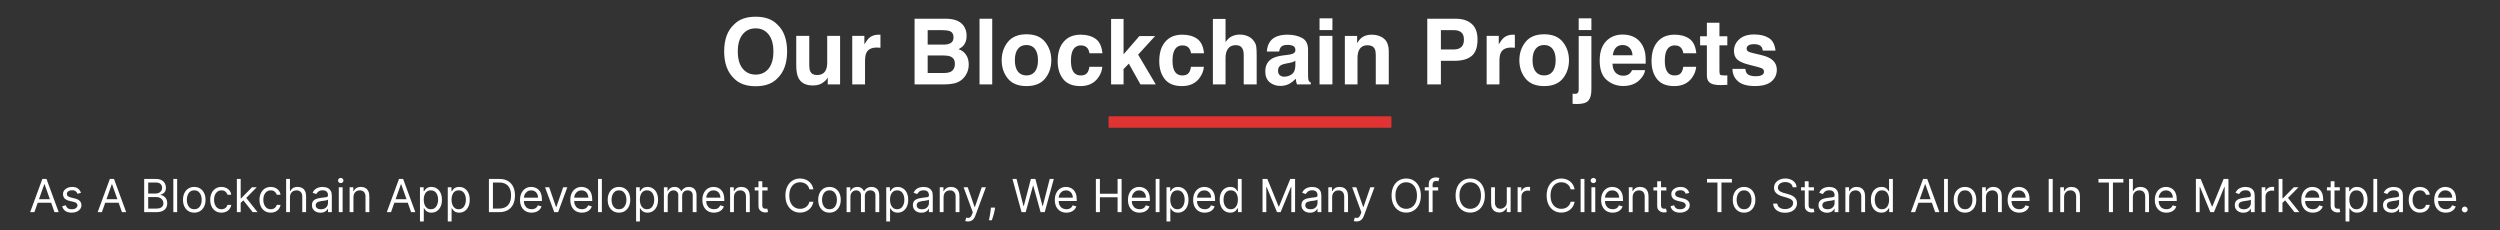
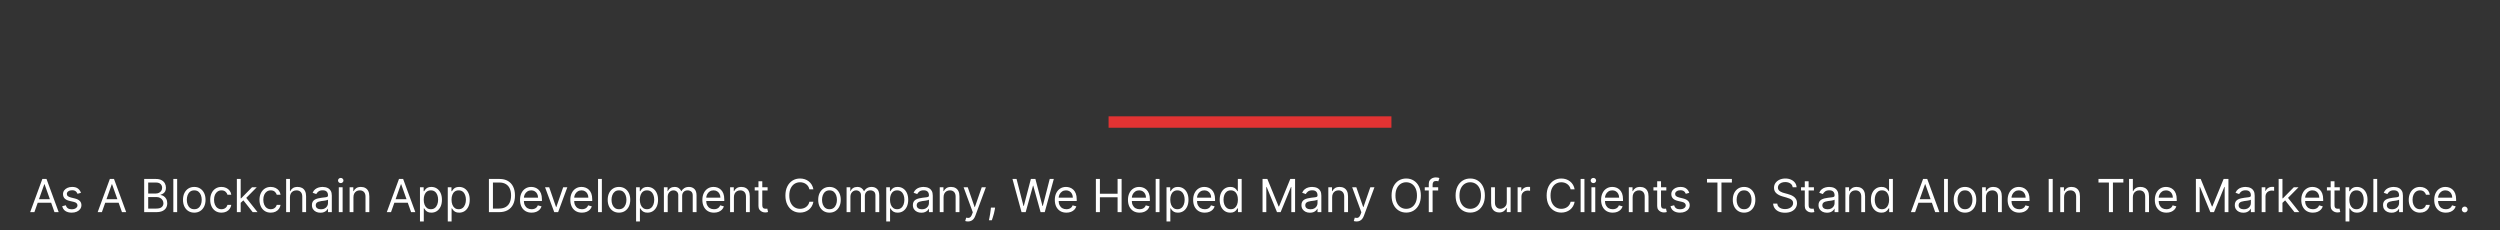
<svg xmlns="http://www.w3.org/2000/svg" width="1096" height="101" viewBox="0 0 1096 101" fill="none">
  <rect x="0" y="0" width="1096" height="101" fill="#333333" stroke="none" />
-   <path d="M331.281 37.801C327.167 37.801 324.022 36.681 321.848 34.441C318.931 31.694 317.473 27.736 317.473 22.566C317.473 17.293 318.931 13.335 321.848 10.691C324.022 8.452 327.167 7.332 331.281 7.332C335.396 7.332 338.54 8.452 340.715 10.691C343.618 13.335 345.07 17.293 345.07 22.566C345.07 27.736 343.618 31.694 340.715 34.441C338.54 36.681 335.396 37.801 331.281 37.801ZM336.965 30.066C338.358 28.309 339.055 25.809 339.055 22.566C339.055 19.337 338.352 16.844 336.945 15.086C335.552 13.315 333.664 12.43 331.281 12.43C328.898 12.43 326.997 13.309 325.578 15.066C324.159 16.824 323.449 19.324 323.449 22.566C323.449 25.809 324.159 28.309 325.578 30.066C326.997 31.824 328.898 32.703 331.281 32.703C333.664 32.703 335.559 31.824 336.965 30.066ZM362.883 33.992C362.831 34.057 362.701 34.253 362.492 34.578C362.284 34.904 362.036 35.19 361.75 35.438C360.878 36.219 360.031 36.753 359.211 37.039C358.404 37.325 357.453 37.469 356.359 37.469C353.208 37.469 351.086 36.336 349.992 34.07C349.38 32.82 349.074 30.978 349.074 28.543V15.711H354.777V28.543C354.777 29.754 354.921 30.665 355.207 31.277C355.715 32.358 356.711 32.898 358.195 32.898C360.096 32.898 361.398 32.13 362.102 30.594C362.466 29.76 362.648 28.66 362.648 27.293V15.711H368.293V37H362.883V33.992ZM384.387 20.848C382.147 20.848 380.643 21.577 379.875 23.035C379.445 23.855 379.23 25.119 379.23 26.824V37H373.625V15.711H378.938V19.422C379.797 18.003 380.546 17.033 381.184 16.512C382.225 15.639 383.579 15.203 385.246 15.203C385.35 15.203 385.435 15.21 385.5 15.223C385.578 15.223 385.741 15.229 385.988 15.242V20.945C385.637 20.906 385.324 20.88 385.051 20.867C384.777 20.854 384.556 20.848 384.387 20.848ZM413.996 37H400.949V8.211H414.934C418.462 8.263 420.962 9.285 422.434 11.277C423.319 12.501 423.762 13.966 423.762 15.672C423.762 17.43 423.319 18.842 422.434 19.91C421.939 20.509 421.21 21.056 420.246 21.551C421.717 22.085 422.824 22.931 423.566 24.09C424.322 25.249 424.699 26.655 424.699 28.309C424.699 30.014 424.27 31.544 423.41 32.898C422.863 33.797 422.18 34.552 421.359 35.164C420.435 35.867 419.341 36.349 418.078 36.609C416.828 36.87 415.467 37 413.996 37ZM413.859 24.324H406.691V32H413.762C415.025 32 416.008 31.831 416.711 31.492C417.987 30.867 418.625 29.669 418.625 27.898C418.625 26.401 418.007 25.372 416.77 24.812C416.079 24.5 415.109 24.337 413.859 24.324ZM416.848 18.836C417.629 18.367 418.02 17.527 418.02 16.316C418.02 14.975 417.499 14.09 416.457 13.66C415.559 13.361 414.413 13.211 413.02 13.211H406.691V19.559H413.762C415.025 19.559 416.053 19.318 416.848 18.836ZM429.426 8.211H434.992V37H429.426V8.211ZM458.195 18.406C459.992 20.659 460.891 23.322 460.891 26.395C460.891 29.52 459.992 32.195 458.195 34.422C456.398 36.635 453.671 37.742 450.012 37.742C446.353 37.742 443.625 36.635 441.828 34.422C440.031 32.195 439.133 29.52 439.133 26.395C439.133 23.322 440.031 20.659 441.828 18.406C443.625 16.154 446.353 15.027 450.012 15.027C453.671 15.027 456.398 16.154 458.195 18.406ZM449.992 19.734C448.365 19.734 447.108 20.314 446.223 21.473C445.35 22.619 444.914 24.259 444.914 26.395C444.914 28.53 445.35 30.177 446.223 31.336C447.108 32.495 448.365 33.074 449.992 33.074C451.62 33.074 452.87 32.495 453.742 31.336C454.615 30.177 455.051 28.53 455.051 26.395C455.051 24.259 454.615 22.619 453.742 21.473C452.87 20.314 451.62 19.734 449.992 19.734ZM483.312 23.348H477.609C477.505 22.553 477.238 21.837 476.809 21.199C476.184 20.34 475.214 19.91 473.898 19.91C472.023 19.91 470.741 20.841 470.051 22.703C469.686 23.693 469.504 25.008 469.504 26.648C469.504 28.211 469.686 29.467 470.051 30.418C470.715 32.189 471.965 33.074 473.801 33.074C475.103 33.074 476.027 32.723 476.574 32.02C477.121 31.316 477.453 30.405 477.57 29.285H483.254C483.124 30.978 482.512 32.579 481.418 34.09C479.673 36.525 477.089 37.742 473.664 37.742C470.24 37.742 467.72 36.727 466.105 34.695C464.491 32.664 463.684 30.027 463.684 26.785C463.684 23.126 464.576 20.281 466.359 18.25C468.143 16.219 470.604 15.203 473.742 15.203C476.411 15.203 478.592 15.802 480.285 17C481.991 18.198 483 20.314 483.312 23.348ZM506.691 37H499.973L494.875 27.898L492.57 30.301V37H487.102V8.309H492.57V23.816L499.504 15.809H506.398L498.957 23.953L506.691 37ZM527.844 23.348H522.141C522.036 22.553 521.77 21.837 521.34 21.199C520.715 20.34 519.745 19.91 518.43 19.91C516.555 19.91 515.272 20.841 514.582 22.703C514.217 23.693 514.035 25.008 514.035 26.648C514.035 28.211 514.217 29.467 514.582 30.418C515.246 32.189 516.496 33.074 518.332 33.074C519.634 33.074 520.559 32.723 521.105 32.02C521.652 31.316 521.984 30.405 522.102 29.285H527.785C527.655 30.978 527.043 32.579 525.949 34.09C524.204 36.525 521.62 37.742 518.195 37.742C514.771 37.742 512.251 36.727 510.637 34.695C509.022 32.664 508.215 30.027 508.215 26.785C508.215 23.126 509.107 20.281 510.891 18.25C512.674 16.219 515.135 15.203 518.273 15.203C520.943 15.203 523.124 15.802 524.816 17C526.522 18.198 527.531 20.314 527.844 23.348ZM550.93 24.5V37H545.246V24.051C545.246 22.905 545.051 21.98 544.66 21.277C544.152 20.288 543.189 19.793 541.77 19.793C540.298 19.793 539.178 20.288 538.41 21.277C537.655 22.254 537.277 23.654 537.277 25.477V37H531.73V8.309H537.277V18.484C538.085 17.247 539.016 16.388 540.07 15.906C541.138 15.412 542.258 15.164 543.43 15.164C544.745 15.164 545.936 15.392 547.004 15.848C548.085 16.303 548.97 17 549.66 17.938C550.246 18.732 550.604 19.552 550.734 20.398C550.865 21.232 550.93 22.599 550.93 24.5ZM556.945 18.016C558.417 16.141 560.943 15.203 564.523 15.203C566.854 15.203 568.924 15.665 570.734 16.59C572.544 17.514 573.449 19.259 573.449 21.824V31.59C573.449 32.267 573.462 33.087 573.488 34.051C573.527 34.78 573.638 35.275 573.82 35.535C574.003 35.796 574.276 36.01 574.641 36.18V37H568.586C568.417 36.57 568.299 36.167 568.234 35.789C568.169 35.411 568.117 34.982 568.078 34.5C567.31 35.333 566.424 36.043 565.422 36.629C564.224 37.319 562.87 37.664 561.359 37.664C559.432 37.664 557.837 37.117 556.574 36.023C555.324 34.917 554.699 33.354 554.699 31.336C554.699 28.719 555.708 26.824 557.727 25.652C558.833 25.014 560.461 24.559 562.609 24.285L564.504 24.051C565.533 23.921 566.268 23.758 566.711 23.562C567.505 23.224 567.902 22.697 567.902 21.98C567.902 21.108 567.596 20.509 566.984 20.184C566.385 19.845 565.5 19.676 564.328 19.676C563.013 19.676 562.082 20.001 561.535 20.652C561.145 21.134 560.884 21.785 560.754 22.605H555.383C555.5 20.744 556.021 19.213 556.945 18.016ZM561.086 32.977C561.607 33.406 562.245 33.621 563 33.621C564.198 33.621 565.298 33.27 566.301 32.566C567.316 31.863 567.844 30.581 567.883 28.719V26.648C567.531 26.87 567.173 27.052 566.809 27.195C566.457 27.326 565.969 27.449 565.344 27.566L564.094 27.801C562.922 28.009 562.082 28.263 561.574 28.562C560.715 29.07 560.285 29.858 560.285 30.926C560.285 31.876 560.552 32.56 561.086 32.977ZM584.133 15.711V37H578.488V15.711H584.133ZM584.133 8.035V13.172H578.488V8.035H584.133ZM599.562 19.832C597.674 19.832 596.379 20.633 595.676 22.234C595.311 23.081 595.129 24.162 595.129 25.477V37H589.582V15.75H594.953V18.855C595.669 17.762 596.346 16.974 596.984 16.492C598.13 15.633 599.582 15.203 601.34 15.203C603.54 15.203 605.337 15.783 606.73 16.941C608.137 18.087 608.84 19.995 608.84 22.664V37H603.137V24.051C603.137 22.931 602.987 22.072 602.688 21.473C602.141 20.379 601.099 19.832 599.562 19.832ZM637.805 26.648H631.691V37H625.715V8.211H638.254C641.145 8.211 643.449 8.953 645.168 10.438C646.887 11.922 647.746 14.22 647.746 17.332C647.746 20.73 646.887 23.133 645.168 24.539C643.449 25.945 640.995 26.648 637.805 26.648ZM640.617 20.652C641.398 19.962 641.789 18.869 641.789 17.371C641.789 15.874 641.392 14.806 640.598 14.168C639.816 13.53 638.716 13.211 637.297 13.211H631.691V21.688H637.297C638.716 21.688 639.823 21.342 640.617 20.652ZM662.512 20.848C660.272 20.848 658.768 21.577 658 23.035C657.57 23.855 657.355 25.119 657.355 26.824V37H651.75V15.711H657.062V19.422C657.922 18.003 658.671 17.033 659.309 16.512C660.35 15.639 661.704 15.203 663.371 15.203C663.475 15.203 663.56 15.21 663.625 15.223C663.703 15.223 663.866 15.229 664.113 15.242V20.945C663.762 20.906 663.449 20.88 663.176 20.867C662.902 20.854 662.681 20.848 662.512 20.848ZM685.148 18.406C686.945 20.659 687.844 23.322 687.844 26.395C687.844 29.52 686.945 32.195 685.148 34.422C683.352 36.635 680.624 37.742 676.965 37.742C673.306 37.742 670.578 36.635 668.781 34.422C666.984 32.195 666.086 29.52 666.086 26.395C666.086 23.322 666.984 20.659 668.781 18.406C670.578 16.154 673.306 15.027 676.965 15.027C680.624 15.027 683.352 16.154 685.148 18.406ZM676.945 19.734C675.318 19.734 674.061 20.314 673.176 21.473C672.303 22.619 671.867 24.259 671.867 26.395C671.867 28.53 672.303 30.177 673.176 31.336C674.061 32.495 675.318 33.074 676.945 33.074C678.573 33.074 679.823 32.495 680.695 31.336C681.568 30.177 682.004 28.53 682.004 26.395C682.004 24.259 681.568 22.619 680.695 21.473C679.823 20.314 678.573 19.734 676.945 19.734ZM692.102 15.809H697.668V39.285C697.668 41.434 697.245 43.022 696.398 44.051C695.552 45.079 693.892 45.594 691.418 45.594C691.249 45.594 690.995 45.587 690.656 45.574C690.331 45.561 689.921 45.548 689.426 45.535V41.082C689.738 41.108 689.96 41.121 690.09 41.121C690.22 41.134 690.337 41.141 690.441 41.141C690.988 41.141 691.398 41.004 691.672 40.73C691.958 40.47 692.102 39.956 692.102 39.188V15.809ZM692.102 8.035H697.668V13.172H692.102V8.035ZM721.203 30.75C721.06 32.013 720.402 33.296 719.23 34.598C717.408 36.668 714.855 37.703 711.574 37.703C708.866 37.703 706.477 36.831 704.406 35.086C702.336 33.341 701.301 30.503 701.301 26.57C701.301 22.885 702.232 20.06 704.094 18.094C705.969 16.128 708.397 15.145 711.379 15.145C713.15 15.145 714.745 15.477 716.164 16.141C717.583 16.805 718.755 17.853 719.68 19.285C720.513 20.548 721.053 22.013 721.301 23.68C721.444 24.656 721.503 26.062 721.477 27.898H706.906C706.984 30.034 707.655 31.531 708.918 32.391C709.686 32.925 710.611 33.191 711.691 33.191C712.837 33.191 713.768 32.866 714.484 32.215C714.875 31.863 715.22 31.375 715.52 30.75H721.203ZM715.695 24.227C715.604 22.755 715.155 21.642 714.348 20.887C713.553 20.119 712.564 19.734 711.379 19.734C710.09 19.734 709.087 20.138 708.371 20.945C707.668 21.753 707.225 22.846 707.043 24.227H715.695ZM743.664 23.348H737.961C737.857 22.553 737.59 21.837 737.16 21.199C736.535 20.34 735.565 19.91 734.25 19.91C732.375 19.91 731.092 20.841 730.402 22.703C730.038 23.693 729.855 25.008 729.855 26.648C729.855 28.211 730.038 29.467 730.402 30.418C731.066 32.189 732.316 33.074 734.152 33.074C735.454 33.074 736.379 32.723 736.926 32.02C737.473 31.316 737.805 30.405 737.922 29.285H743.605C743.475 30.978 742.863 32.579 741.77 34.09C740.025 36.525 737.44 37.742 734.016 37.742C730.591 37.742 728.072 36.727 726.457 34.695C724.842 32.664 724.035 30.027 724.035 26.785C724.035 23.126 724.927 20.281 726.711 18.25C728.495 16.219 730.956 15.203 734.094 15.203C736.763 15.203 738.944 15.802 740.637 17C742.342 18.198 743.352 20.314 743.664 23.348ZM757.258 33.035V37.195L754.621 37.293C751.991 37.384 750.194 36.928 749.23 35.926C748.605 35.288 748.293 34.305 748.293 32.977V19.871H745.324V15.906H748.293V9.969H753.801V15.906H757.258V19.871H753.801V31.121C753.801 31.994 753.911 32.54 754.133 32.762C754.354 32.97 755.031 33.074 756.164 33.074C756.333 33.074 756.509 33.074 756.691 33.074C756.887 33.061 757.076 33.048 757.258 33.035ZM775.5 16.688C777.167 17.755 778.124 19.591 778.371 22.195H772.805C772.727 21.479 772.525 20.913 772.199 20.496C771.587 19.741 770.546 19.363 769.074 19.363C767.863 19.363 766.997 19.552 766.477 19.93C765.969 20.307 765.715 20.75 765.715 21.258C765.715 21.896 765.988 22.358 766.535 22.645C767.082 22.944 769.016 23.458 772.336 24.188C774.549 24.708 776.21 25.496 777.316 26.551C778.41 27.619 778.957 28.953 778.957 30.555C778.957 32.664 778.169 34.389 776.594 35.73C775.031 37.059 772.609 37.723 769.328 37.723C765.982 37.723 763.508 37.02 761.906 35.613C760.318 34.194 759.523 32.391 759.523 30.203H765.168C765.285 31.193 765.539 31.896 765.93 32.312C766.62 33.055 767.896 33.426 769.758 33.426C770.852 33.426 771.717 33.263 772.355 32.938C773.007 32.612 773.332 32.124 773.332 31.473C773.332 30.848 773.072 30.372 772.551 30.047C772.03 29.721 770.096 29.162 766.75 28.367C764.341 27.768 762.642 27.02 761.652 26.121C760.663 25.236 760.168 23.96 760.168 22.293C760.168 20.327 760.936 18.641 762.473 17.234C764.022 15.815 766.197 15.105 768.996 15.105C771.652 15.105 773.82 15.633 775.5 16.688Z" fill="white" />
  <rect x="486" y="51" width="124" height="5" fill="#E23333" />
  <path d="M15.075 93H13.228L18.569 78.454H20.387L25.728 93H23.882L19.535 80.756H19.421L15.075 93ZM15.757 87.318H23.2V88.881H15.757V87.318ZM35.494 84.534L33.988 84.96C33.893 84.709 33.754 84.465 33.569 84.229C33.389 83.987 33.143 83.788 32.83 83.632C32.518 83.476 32.118 83.398 31.63 83.398C30.962 83.398 30.406 83.552 29.961 83.859C29.521 84.162 29.301 84.548 29.301 85.017C29.301 85.434 29.452 85.763 29.755 86.004C30.058 86.246 30.532 86.447 31.176 86.608L32.795 87.006C33.77 87.242 34.497 87.605 34.975 88.092C35.453 88.575 35.693 89.198 35.693 89.96C35.693 90.585 35.513 91.144 35.153 91.636C34.798 92.129 34.301 92.517 33.661 92.801C33.022 93.085 32.279 93.227 31.431 93.227C30.319 93.227 29.398 92.986 28.669 92.503C27.939 92.02 27.478 91.314 27.284 90.386L28.875 89.989C29.026 90.576 29.312 91.016 29.734 91.31C30.16 91.603 30.716 91.75 31.403 91.75C32.184 91.75 32.804 91.584 33.264 91.253C33.728 90.917 33.96 90.514 33.96 90.046C33.96 89.667 33.827 89.349 33.562 89.094C33.297 88.833 32.89 88.639 32.34 88.511L30.522 88.085C29.523 87.849 28.789 87.481 28.32 86.984C27.857 86.483 27.625 85.855 27.625 85.102C27.625 84.487 27.797 83.942 28.143 83.469C28.493 82.995 28.969 82.624 29.57 82.354C30.177 82.084 30.863 81.949 31.63 81.949C32.71 81.949 33.557 82.186 34.173 82.659C34.793 83.133 35.233 83.758 35.494 84.534ZM44.665 93H42.818L48.159 78.454H49.977L55.318 93H53.471L49.125 80.756H49.011L44.665 93ZM45.346 87.318H52.79V88.881H45.346V87.318ZM63.209 93V78.454H68.294C69.307 78.454 70.143 78.63 70.801 78.98C71.459 79.326 71.949 79.792 72.271 80.379C72.593 80.962 72.754 81.608 72.754 82.318C72.754 82.943 72.643 83.459 72.42 83.867C72.203 84.274 71.914 84.596 71.554 84.832C71.199 85.069 70.813 85.244 70.396 85.358V85.5C70.841 85.528 71.289 85.685 71.739 85.969C72.188 86.253 72.565 86.66 72.868 87.19C73.171 87.721 73.322 88.369 73.322 89.136C73.322 89.865 73.156 90.521 72.825 91.104C72.494 91.686 71.971 92.148 71.255 92.489C70.54 92.829 69.61 93 68.464 93H63.209ZM64.97 91.438H68.464C69.615 91.438 70.432 91.215 70.915 90.77C71.402 90.32 71.646 89.776 71.646 89.136C71.646 88.644 71.521 88.189 71.27 87.773C71.019 87.351 70.661 87.015 70.197 86.764C69.733 86.508 69.184 86.381 68.549 86.381H64.97V91.438ZM64.97 84.847H68.237C68.767 84.847 69.246 84.742 69.672 84.534C70.103 84.326 70.444 84.032 70.694 83.653C70.95 83.275 71.078 82.829 71.078 82.318C71.078 81.679 70.855 81.137 70.41 80.692C69.965 80.242 69.26 80.017 68.294 80.017H64.97V84.847ZM77.665 78.454V93H75.989V78.454H77.665ZM85.167 93.227C84.182 93.227 83.318 92.993 82.575 92.524C81.836 92.055 81.258 91.4 80.842 90.557C80.43 89.714 80.224 88.729 80.224 87.602C80.224 86.466 80.43 85.474 80.842 84.626C81.258 83.779 81.836 83.121 82.575 82.652C83.318 82.183 84.182 81.949 85.167 81.949C86.152 81.949 87.014 82.183 87.752 82.652C88.496 83.121 89.073 83.779 89.485 84.626C89.902 85.474 90.11 86.466 90.11 87.602C90.11 88.729 89.902 89.714 89.485 90.557C89.073 91.4 88.496 92.055 87.752 92.524C87.014 92.993 86.152 93.227 85.167 93.227ZM85.167 91.722C85.915 91.722 86.531 91.53 87.014 91.146C87.497 90.763 87.854 90.258 88.086 89.633C88.318 89.008 88.434 88.331 88.434 87.602C88.434 86.873 88.318 86.194 88.086 85.564C87.854 84.934 87.497 84.425 87.014 84.037C86.531 83.649 85.915 83.454 85.167 83.454C84.419 83.454 83.803 83.649 83.32 84.037C82.838 84.425 82.48 84.934 82.248 85.564C82.016 86.194 81.9 86.873 81.9 87.602C81.9 88.331 82.016 89.008 82.248 89.633C82.48 90.258 82.838 90.763 83.32 91.146C83.803 91.53 84.419 91.722 85.167 91.722ZM97.101 93.227C96.078 93.227 95.197 92.986 94.459 92.503C93.72 92.02 93.152 91.355 92.754 90.507C92.356 89.66 92.157 88.691 92.157 87.602C92.157 86.494 92.361 85.517 92.768 84.669C93.18 83.817 93.753 83.151 94.487 82.673C95.226 82.19 96.087 81.949 97.072 81.949C97.839 81.949 98.531 82.091 99.146 82.375C99.762 82.659 100.266 83.057 100.659 83.568C101.052 84.079 101.296 84.676 101.39 85.358H99.714C99.587 84.861 99.302 84.421 98.862 84.037C98.426 83.649 97.839 83.454 97.101 83.454C96.447 83.454 95.874 83.625 95.382 83.966C94.894 84.302 94.513 84.778 94.239 85.394C93.969 86.004 93.834 86.722 93.834 87.546C93.834 88.388 93.966 89.122 94.231 89.747C94.501 90.372 94.88 90.858 95.368 91.203C95.86 91.549 96.438 91.722 97.101 91.722C97.536 91.722 97.932 91.646 98.287 91.494C98.642 91.343 98.942 91.125 99.189 90.841C99.435 90.557 99.61 90.216 99.714 89.818H101.39C101.296 90.462 101.061 91.042 100.687 91.558C100.318 92.07 99.828 92.477 99.217 92.78C98.611 93.078 97.906 93.227 97.101 93.227ZM105.403 89.023L105.375 86.949H105.716L110.488 82.091H112.562L107.477 87.233H107.335L105.403 89.023ZM103.841 93V78.454H105.517V93H103.841ZM110.773 93L106.511 87.602L107.704 86.438L112.903 93H110.773ZM118.702 93.227C117.68 93.227 116.799 92.986 116.06 92.503C115.322 92.02 114.753 91.355 114.356 90.507C113.958 89.66 113.759 88.691 113.759 87.602C113.759 86.494 113.963 85.517 114.37 84.669C114.782 83.817 115.355 83.151 116.089 82.673C116.827 82.19 117.689 81.949 118.674 81.949C119.441 81.949 120.132 82.091 120.748 82.375C121.363 82.659 121.867 83.057 122.26 83.568C122.653 84.079 122.897 84.676 122.992 85.358H121.316C121.188 84.861 120.904 84.421 120.464 84.037C120.028 83.649 119.441 83.454 118.702 83.454C118.049 83.454 117.476 83.625 116.983 83.966C116.496 84.302 116.115 84.778 115.84 85.394C115.57 86.004 115.435 86.722 115.435 87.546C115.435 88.388 115.568 89.122 115.833 89.747C116.103 90.372 116.482 90.858 116.969 91.203C117.462 91.549 118.039 91.722 118.702 91.722C119.138 91.722 119.533 91.646 119.888 91.494C120.243 91.343 120.544 91.125 120.79 90.841C121.037 90.557 121.212 90.216 121.316 89.818H122.992C122.897 90.462 122.663 91.042 122.289 91.558C121.92 92.07 121.43 92.477 120.819 92.78C120.213 93.078 119.507 93.227 118.702 93.227ZM127.118 86.438V93H125.442V78.454H127.118V83.796H127.26C127.516 83.232 127.9 82.785 128.411 82.453C128.927 82.117 129.614 81.949 130.471 81.949C131.214 81.949 131.865 82.098 132.424 82.396C132.983 82.69 133.416 83.142 133.724 83.753C134.036 84.359 134.192 85.131 134.192 86.068V93H132.516V86.182C132.516 85.315 132.291 84.645 131.841 84.172C131.396 83.694 130.778 83.454 129.988 83.454C129.439 83.454 128.946 83.57 128.51 83.803C128.08 84.035 127.739 84.373 127.488 84.818C127.242 85.263 127.118 85.803 127.118 86.438ZM140.469 93.256C139.778 93.256 139.15 93.126 138.587 92.865C138.023 92.6 137.576 92.219 137.244 91.722C136.913 91.22 136.747 90.614 136.747 89.903C136.747 89.278 136.87 88.772 137.117 88.383C137.363 87.99 137.692 87.683 138.104 87.46C138.516 87.238 138.97 87.072 139.468 86.963C139.969 86.849 140.474 86.76 140.98 86.693C141.643 86.608 142.181 86.544 142.593 86.501C143.009 86.454 143.312 86.376 143.502 86.267C143.696 86.158 143.793 85.969 143.793 85.699V85.642C143.793 84.941 143.601 84.397 143.218 84.008C142.839 83.62 142.263 83.426 141.492 83.426C140.691 83.426 140.064 83.601 139.61 83.952C139.155 84.302 138.835 84.676 138.651 85.074L137.06 84.506C137.344 83.843 137.723 83.327 138.196 82.957C138.674 82.583 139.195 82.323 139.759 82.176C140.327 82.025 140.886 81.949 141.435 81.949C141.785 81.949 142.188 81.992 142.642 82.077C143.102 82.157 143.544 82.325 143.97 82.581C144.401 82.837 144.759 83.222 145.043 83.739C145.327 84.255 145.469 84.946 145.469 85.812V93H143.793V91.523H143.708C143.594 91.76 143.405 92.013 143.139 92.283C142.874 92.553 142.521 92.782 142.081 92.972C141.641 93.161 141.103 93.256 140.469 93.256ZM140.725 91.75C141.387 91.75 141.946 91.62 142.401 91.359C142.86 91.099 143.206 90.763 143.438 90.351C143.674 89.939 143.793 89.506 143.793 89.051V87.517C143.722 87.602 143.566 87.68 143.324 87.751C143.087 87.818 142.813 87.877 142.5 87.929C142.192 87.976 141.892 88.019 141.598 88.057C141.309 88.09 141.075 88.118 140.895 88.142C140.459 88.199 140.052 88.291 139.673 88.419C139.299 88.542 138.996 88.729 138.764 88.98C138.537 89.226 138.423 89.562 138.423 89.989C138.423 90.571 138.639 91.011 139.07 91.31C139.505 91.603 140.057 91.75 140.725 91.75ZM148.528 93V82.091H150.204V93H148.528ZM149.381 80.273C149.054 80.273 148.772 80.162 148.535 79.939C148.303 79.716 148.187 79.449 148.187 79.136C148.187 78.824 148.303 78.556 148.535 78.334C148.772 78.111 149.054 78 149.381 78C149.707 78 149.987 78.111 150.219 78.334C150.455 78.556 150.574 78.824 150.574 79.136C150.574 79.449 150.455 79.716 150.219 79.939C149.987 80.162 149.707 80.273 149.381 80.273ZM154.95 86.438V93H153.274V82.091H154.894V83.796H155.036C155.291 83.242 155.68 82.796 156.2 82.46C156.721 82.119 157.394 81.949 158.218 81.949C158.956 81.949 159.602 82.1 160.156 82.403C160.71 82.702 161.141 83.156 161.449 83.767C161.757 84.373 161.911 85.14 161.911 86.068V93H160.235V86.182C160.235 85.325 160.012 84.657 159.567 84.179C159.122 83.696 158.511 83.454 157.735 83.454C157.2 83.454 156.721 83.57 156.3 83.803C155.883 84.035 155.554 84.373 155.313 84.818C155.071 85.263 154.95 85.803 154.95 86.438ZM171.422 93H169.576L174.917 78.454H176.735L182.076 93H180.229L175.883 80.756H175.769L171.422 93ZM172.104 87.318H179.547V88.881H172.104V87.318ZM184.114 97.091V82.091H185.733V83.824H185.932C186.055 83.635 186.226 83.393 186.444 83.099C186.666 82.801 186.983 82.536 187.395 82.304C187.812 82.067 188.376 81.949 189.086 81.949C190.004 81.949 190.814 82.178 191.515 82.638C192.215 83.097 192.762 83.748 193.155 84.591C193.548 85.434 193.745 86.428 193.745 87.574C193.745 88.729 193.548 89.731 193.155 90.578C192.762 91.421 192.218 92.074 191.522 92.538C190.826 92.998 190.023 93.227 189.114 93.227C188.413 93.227 187.852 93.111 187.431 92.879C187.01 92.642 186.685 92.375 186.458 92.077C186.231 91.774 186.055 91.523 185.932 91.324H185.79V97.091H184.114ZM185.762 87.546C185.762 88.369 185.883 89.096 186.124 89.726C186.366 90.351 186.718 90.841 187.182 91.196C187.646 91.546 188.215 91.722 188.887 91.722C189.588 91.722 190.172 91.537 190.641 91.168C191.115 90.794 191.47 90.292 191.706 89.662C191.948 89.028 192.069 88.322 192.069 87.546C192.069 86.778 191.95 86.087 191.714 85.472C191.482 84.851 191.129 84.361 190.655 84.001C190.187 83.637 189.597 83.454 188.887 83.454C188.205 83.454 187.632 83.627 187.168 83.973C186.704 84.314 186.354 84.792 186.117 85.408C185.88 86.019 185.762 86.731 185.762 87.546ZM196.302 97.091V82.091H197.921V83.824H198.12C198.243 83.635 198.413 83.393 198.631 83.099C198.854 82.801 199.171 82.536 199.583 82.304C200 82.067 200.563 81.949 201.273 81.949C202.192 81.949 203.001 82.178 203.702 82.638C204.403 83.097 204.95 83.748 205.343 84.591C205.736 85.434 205.932 86.428 205.932 87.574C205.932 88.729 205.736 89.731 205.343 90.578C204.95 91.421 204.405 92.074 203.709 92.538C203.013 92.998 202.211 93.227 201.302 93.227C200.601 93.227 200.04 93.111 199.618 92.879C199.197 92.642 198.873 92.375 198.645 92.077C198.418 91.774 198.243 91.523 198.12 91.324H197.978V97.091H196.302ZM197.949 87.546C197.949 88.369 198.07 89.096 198.312 89.726C198.553 90.351 198.906 90.841 199.37 91.196C199.834 91.546 200.402 91.722 201.074 91.722C201.775 91.722 202.36 91.537 202.829 91.168C203.302 90.794 203.657 90.292 203.894 89.662C204.135 89.028 204.256 88.322 204.256 87.546C204.256 86.778 204.138 86.087 203.901 85.472C203.669 84.851 203.316 84.361 202.843 84.001C202.374 83.637 201.785 83.454 201.074 83.454C200.393 83.454 199.82 83.627 199.356 83.973C198.892 84.314 198.541 84.792 198.305 85.408C198.068 86.019 197.949 86.731 197.949 87.546ZM218.83 93H214.341V78.454H219.029C220.44 78.454 221.647 78.746 222.651 79.328C223.655 79.906 224.424 80.737 224.959 81.821C225.494 82.901 225.762 84.193 225.762 85.699C225.762 87.214 225.492 88.519 224.952 89.612C224.412 90.701 223.626 91.539 222.594 92.126C221.562 92.709 220.307 93 218.83 93ZM216.103 91.438H218.716C219.919 91.438 220.916 91.206 221.706 90.742C222.497 90.278 223.087 89.617 223.475 88.76C223.863 87.903 224.057 86.883 224.057 85.699C224.057 84.525 223.866 83.514 223.482 82.666C223.099 81.814 222.526 81.16 221.763 80.706C221.001 80.247 220.052 80.017 218.915 80.017H216.103V91.438ZM233.063 93.227C232.012 93.227 231.105 92.995 230.343 92.531C229.585 92.062 229.001 91.409 228.589 90.571C228.181 89.728 227.978 88.748 227.978 87.631C227.978 86.513 228.181 85.528 228.589 84.676C229.001 83.819 229.573 83.151 230.307 82.673C231.046 82.19 231.908 81.949 232.893 81.949C233.461 81.949 234.022 82.044 234.576 82.233C235.13 82.422 235.634 82.73 236.089 83.156C236.543 83.578 236.905 84.136 237.175 84.832C237.445 85.528 237.58 86.385 237.58 87.403V88.114H229.171V86.665H235.876C235.876 86.049 235.752 85.5 235.506 85.017C235.265 84.534 234.919 84.153 234.469 83.874C234.024 83.594 233.499 83.454 232.893 83.454C232.225 83.454 231.647 83.62 231.16 83.952C230.677 84.278 230.305 84.704 230.045 85.23C229.784 85.756 229.654 86.319 229.654 86.921V87.886C229.654 88.71 229.796 89.409 230.08 89.981C230.369 90.55 230.769 90.983 231.28 91.281C231.792 91.575 232.386 91.722 233.063 91.722C233.503 91.722 233.901 91.66 234.256 91.537C234.616 91.409 234.926 91.22 235.187 90.969C235.447 90.713 235.648 90.396 235.79 90.017L237.41 90.472C237.239 91.021 236.953 91.504 236.55 91.921C236.148 92.332 235.651 92.654 235.059 92.886C234.467 93.114 233.802 93.227 233.063 93.227ZM248.718 82.091L244.684 93H242.98L238.945 82.091H240.764L243.775 90.784H243.889L246.9 82.091H248.718ZM255.114 93.227C254.063 93.227 253.156 92.995 252.394 92.531C251.636 92.062 251.051 91.409 250.639 90.571C250.232 89.728 250.029 88.748 250.029 87.631C250.029 86.513 250.232 85.528 250.639 84.676C251.051 83.819 251.624 83.151 252.358 82.673C253.097 82.19 253.959 81.949 254.943 81.949C255.512 81.949 256.073 82.044 256.627 82.233C257.181 82.422 257.685 82.73 258.139 83.156C258.594 83.578 258.956 84.136 259.226 84.832C259.496 85.528 259.631 86.385 259.631 87.403V88.114H251.222V86.665H257.926C257.926 86.049 257.803 85.5 257.557 85.017C257.316 84.534 256.97 84.153 256.52 83.874C256.075 83.594 255.549 83.454 254.943 83.454C254.276 83.454 253.698 83.62 253.21 83.952C252.727 84.278 252.356 84.704 252.095 85.23C251.835 85.756 251.705 86.319 251.705 86.921V87.886C251.705 88.71 251.847 89.409 252.131 89.981C252.42 90.55 252.82 90.983 253.331 91.281C253.843 91.575 254.437 91.722 255.114 91.722C255.554 91.722 255.952 91.66 256.307 91.537C256.667 91.409 256.977 91.22 257.237 90.969C257.498 90.713 257.699 90.396 257.841 90.017L259.46 90.472C259.29 91.021 259.003 91.504 258.601 91.921C258.199 92.332 257.701 92.654 257.11 92.886C256.518 93.114 255.852 93.227 255.114 93.227ZM263.857 78.454V93H262.181V78.454H263.857ZM271.358 93.227C270.374 93.227 269.51 92.993 268.766 92.524C268.028 92.055 267.45 91.4 267.033 90.557C266.621 89.714 266.415 88.729 266.415 87.602C266.415 86.466 266.621 85.474 267.033 84.626C267.45 83.779 268.028 83.121 268.766 82.652C269.51 82.183 270.374 81.949 271.358 81.949C272.343 81.949 273.205 82.183 273.944 82.652C274.687 83.121 275.265 83.779 275.677 84.626C276.093 85.474 276.302 86.466 276.302 87.602C276.302 88.729 276.093 89.714 275.677 90.557C275.265 91.4 274.687 92.055 273.944 92.524C273.205 92.993 272.343 93.227 271.358 93.227ZM271.358 91.722C272.107 91.722 272.722 91.53 273.205 91.146C273.688 90.763 274.046 90.258 274.278 89.633C274.51 89.008 274.626 88.331 274.626 87.602C274.626 86.873 274.51 86.194 274.278 85.564C274.046 84.934 273.688 84.425 273.205 84.037C272.722 83.649 272.107 83.454 271.358 83.454C270.61 83.454 269.995 83.649 269.512 84.037C269.029 84.425 268.671 84.934 268.439 85.564C268.207 86.194 268.091 86.873 268.091 87.602C268.091 88.331 268.207 89.008 268.439 89.633C268.671 90.258 269.029 90.763 269.512 91.146C269.995 91.53 270.61 91.722 271.358 91.722ZM278.86 97.091V82.091H280.48V83.824H280.678C280.802 83.635 280.972 83.393 281.19 83.099C281.412 82.801 281.73 82.536 282.142 82.304C282.558 82.067 283.122 81.949 283.832 81.949C284.75 81.949 285.56 82.178 286.261 82.638C286.962 83.097 287.508 83.748 287.901 84.591C288.294 85.434 288.491 86.428 288.491 87.574C288.491 88.729 288.294 89.731 287.901 90.578C287.508 91.421 286.964 92.074 286.268 92.538C285.572 92.998 284.769 93.227 283.86 93.227C283.16 93.227 282.598 93.111 282.177 92.879C281.756 92.642 281.431 92.375 281.204 92.077C280.977 91.774 280.802 91.523 280.678 91.324H280.536V97.091H278.86ZM280.508 87.546C280.508 88.369 280.629 89.096 280.87 89.726C281.112 90.351 281.464 90.841 281.928 91.196C282.392 91.546 282.961 91.722 283.633 91.722C284.334 91.722 284.919 91.537 285.387 91.168C285.861 90.794 286.216 90.292 286.453 89.662C286.694 89.028 286.815 88.322 286.815 87.546C286.815 86.778 286.696 86.087 286.46 85.472C286.228 84.851 285.875 84.361 285.401 84.001C284.933 83.637 284.343 83.454 283.633 83.454C282.951 83.454 282.378 83.627 281.914 83.973C281.45 84.314 281.1 84.792 280.863 85.408C280.626 86.019 280.508 86.731 280.508 87.546ZM291.048 93V82.091H292.667V83.796H292.809C293.036 83.213 293.403 82.761 293.91 82.439C294.417 82.112 295.025 81.949 295.735 81.949C296.455 81.949 297.054 82.112 297.532 82.439C298.015 82.761 298.392 83.213 298.661 83.796H298.775C299.054 83.232 299.473 82.785 300.032 82.453C300.591 82.117 301.261 81.949 302.042 81.949C303.017 81.949 303.815 82.254 304.436 82.865C305.056 83.471 305.366 84.416 305.366 85.699V93H303.69V85.699C303.69 84.894 303.47 84.319 303.029 83.973C302.589 83.627 302.07 83.454 301.474 83.454C300.707 83.454 300.113 83.687 299.691 84.151C299.27 84.61 299.059 85.192 299.059 85.898V93H297.355V85.528C297.355 84.908 297.153 84.409 296.751 84.03C296.348 83.646 295.83 83.454 295.195 83.454C294.76 83.454 294.353 83.57 293.974 83.803C293.6 84.035 293.297 84.356 293.065 84.769C292.838 85.176 292.724 85.647 292.724 86.182V93H291.048ZM313.004 93.227C311.953 93.227 311.047 92.995 310.284 92.531C309.527 92.062 308.942 91.409 308.53 90.571C308.123 89.728 307.919 88.748 307.919 87.631C307.919 86.513 308.123 85.528 308.53 84.676C308.942 83.819 309.515 83.151 310.249 82.673C310.987 82.19 311.849 81.949 312.834 81.949C313.402 81.949 313.963 82.044 314.517 82.233C315.071 82.422 315.575 82.73 316.03 83.156C316.485 83.578 316.847 84.136 317.117 84.832C317.387 85.528 317.521 86.385 317.521 87.403V88.114H309.112V86.665H315.817C315.817 86.049 315.694 85.5 315.448 85.017C315.206 84.534 314.86 84.153 314.411 83.874C313.966 83.594 313.44 83.454 312.834 83.454C312.166 83.454 311.589 83.62 311.101 83.952C310.618 84.278 310.246 84.704 309.986 85.23C309.726 85.756 309.595 86.319 309.595 86.921V87.886C309.595 88.71 309.737 89.409 310.021 89.981C310.31 90.55 310.71 90.983 311.222 91.281C311.733 91.575 312.327 91.722 313.004 91.722C313.445 91.722 313.843 91.66 314.198 91.537C314.557 91.409 314.868 91.22 315.128 90.969C315.388 90.713 315.59 90.396 315.732 90.017L317.351 90.472C317.181 91.021 316.894 91.504 316.492 91.921C316.089 92.332 315.592 92.654 315 92.886C314.408 93.114 313.743 93.227 313.004 93.227ZM321.747 86.438V93H320.071V82.091H321.691V83.796H321.833C322.088 83.242 322.477 82.796 322.997 82.46C323.518 82.119 324.191 81.949 325.014 81.949C325.753 81.949 326.399 82.1 326.953 82.403C327.507 82.702 327.938 83.156 328.246 83.767C328.554 84.373 328.708 85.14 328.708 86.068V93H327.031V86.182C327.031 85.325 326.809 84.657 326.364 84.179C325.919 83.696 325.308 83.454 324.531 83.454C323.996 83.454 323.518 83.57 323.097 83.803C322.68 84.035 322.351 84.373 322.11 84.818C321.868 85.263 321.747 85.803 321.747 86.438ZM336.515 82.091V83.511H330.861V82.091H336.515ZM332.509 79.477H334.185V89.875C334.185 90.349 334.254 90.704 334.391 90.94C334.533 91.172 334.713 91.329 334.931 91.409C335.153 91.485 335.388 91.523 335.634 91.523C335.819 91.523 335.97 91.513 336.089 91.494C336.207 91.471 336.302 91.452 336.373 91.438L336.714 92.943C336.6 92.986 336.441 93.028 336.238 93.071C336.034 93.118 335.776 93.142 335.464 93.142C334.99 93.142 334.526 93.04 334.072 92.837C333.622 92.633 333.248 92.323 332.949 91.906C332.656 91.49 332.509 90.964 332.509 90.329V79.477ZM356.593 83H354.831C354.727 82.493 354.545 82.048 354.285 81.665C354.029 81.281 353.716 80.959 353.347 80.699C352.983 80.434 352.578 80.235 352.133 80.102C351.688 79.97 351.224 79.903 350.741 79.903C349.86 79.903 349.062 80.126 348.347 80.571C347.637 81.016 347.071 81.672 346.65 82.538C346.233 83.405 346.025 84.468 346.025 85.727C346.025 86.987 346.233 88.05 346.65 88.916C347.071 89.783 347.637 90.438 348.347 90.883C349.062 91.329 349.86 91.551 350.741 91.551C351.224 91.551 351.688 91.485 352.133 91.352C352.578 91.22 352.983 91.023 353.347 90.763C353.716 90.498 354.029 90.173 354.285 89.79C354.545 89.401 354.727 88.956 354.831 88.454H356.593C356.46 89.198 356.219 89.863 355.868 90.45C355.518 91.037 355.082 91.537 354.562 91.949C354.041 92.356 353.456 92.666 352.807 92.879C352.163 93.092 351.474 93.199 350.741 93.199C349.5 93.199 348.397 92.896 347.431 92.29C346.465 91.684 345.705 90.822 345.151 89.704C344.597 88.587 344.32 87.261 344.32 85.727C344.32 84.193 344.597 82.867 345.151 81.75C345.705 80.633 346.465 79.771 347.431 79.165C348.397 78.559 349.5 78.256 350.741 78.256C351.474 78.256 352.163 78.362 352.807 78.575C353.456 78.788 354.041 79.101 354.562 79.513C355.082 79.92 355.518 80.417 355.868 81.004C356.219 81.587 356.46 82.252 356.593 83ZM363.644 93.227C362.659 93.227 361.795 92.993 361.051 92.524C360.313 92.055 359.735 91.4 359.318 90.557C358.906 89.714 358.7 88.729 358.7 87.602C358.7 86.466 358.906 85.474 359.318 84.626C359.735 83.779 360.313 83.121 361.051 82.652C361.795 82.183 362.659 81.949 363.644 81.949C364.628 81.949 365.49 82.183 366.229 82.652C366.972 83.121 367.55 83.779 367.962 84.626C368.378 85.474 368.587 86.466 368.587 87.602C368.587 88.729 368.378 89.714 367.962 90.557C367.55 91.4 366.972 92.055 366.229 92.524C365.49 92.993 364.628 93.227 363.644 93.227ZM363.644 91.722C364.392 91.722 365.007 91.53 365.49 91.146C365.973 90.763 366.331 90.258 366.563 89.633C366.795 89.008 366.911 88.331 366.911 87.602C366.911 86.873 366.795 86.194 366.563 85.564C366.331 84.934 365.973 84.425 365.49 84.037C365.007 83.649 364.392 83.454 363.644 83.454C362.896 83.454 362.28 83.649 361.797 84.037C361.314 84.425 360.957 84.934 360.725 85.564C360.493 86.194 360.377 86.873 360.377 87.602C360.377 88.331 360.493 89.008 360.725 89.633C360.957 90.258 361.314 90.763 361.797 91.146C362.28 91.53 362.896 91.722 363.644 91.722ZM371.145 93V82.091H372.765V83.796H372.907C373.134 83.213 373.501 82.761 374.008 82.439C374.514 82.112 375.123 81.949 375.833 81.949C376.553 81.949 377.152 82.112 377.63 82.439C378.113 82.761 378.489 83.213 378.759 83.796H378.873C379.152 83.232 379.571 82.785 380.13 82.453C380.689 82.117 381.358 81.949 382.14 81.949C383.115 81.949 383.913 82.254 384.533 82.865C385.153 83.471 385.464 84.416 385.464 85.699V93H383.787V85.699C383.787 84.894 383.567 84.319 383.127 83.973C382.687 83.627 382.168 83.454 381.572 83.454C380.805 83.454 380.21 83.687 379.789 84.151C379.367 84.61 379.157 85.192 379.157 85.898V93H377.452V85.528C377.452 84.908 377.251 84.409 376.849 84.03C376.446 83.646 375.928 83.454 375.293 83.454C374.858 83.454 374.45 83.57 374.072 83.803C373.698 84.035 373.394 84.356 373.162 84.769C372.935 85.176 372.822 85.647 372.822 86.182V93H371.145ZM388.528 97.091V82.091H390.148V83.824H390.346C390.47 83.635 390.64 83.393 390.858 83.099C391.08 82.801 391.398 82.536 391.809 82.304C392.226 82.067 392.79 81.949 393.5 81.949C394.418 81.949 395.228 82.178 395.929 82.638C396.63 83.097 397.176 83.748 397.569 84.591C397.962 85.434 398.159 86.428 398.159 87.574C398.159 88.729 397.962 89.731 397.569 90.578C397.176 91.421 396.632 92.074 395.936 92.538C395.24 92.998 394.437 93.227 393.528 93.227C392.827 93.227 392.266 93.111 391.845 92.879C391.424 92.642 391.099 92.375 390.872 92.077C390.645 91.774 390.47 91.523 390.346 91.324H390.204V97.091H388.528ZM390.176 87.546C390.176 88.369 390.297 89.096 390.538 89.726C390.78 90.351 391.132 90.841 391.596 91.196C392.06 91.546 392.629 91.722 393.301 91.722C394.002 91.722 394.586 91.537 395.055 91.168C395.529 90.794 395.884 90.292 396.121 89.662C396.362 89.028 396.483 88.322 396.483 87.546C396.483 86.778 396.364 86.087 396.128 85.472C395.896 84.851 395.543 84.361 395.069 84.001C394.601 83.637 394.011 83.454 393.301 83.454C392.619 83.454 392.046 83.627 391.582 83.973C391.118 84.314 390.768 84.792 390.531 85.408C390.294 86.019 390.176 86.731 390.176 87.546ZM403.926 93.256C403.235 93.256 402.607 93.126 402.044 92.865C401.48 92.6 401.033 92.219 400.702 91.722C400.37 91.22 400.204 90.614 400.204 89.903C400.204 89.278 400.327 88.772 400.574 88.383C400.82 87.99 401.149 87.683 401.561 87.46C401.973 87.238 402.427 87.072 402.925 86.963C403.426 86.849 403.931 86.76 404.437 86.693C405.1 86.608 405.638 86.544 406.05 86.501C406.466 86.454 406.769 86.376 406.959 86.267C407.153 86.158 407.25 85.969 407.25 85.699V85.642C407.25 84.941 407.058 84.397 406.675 84.008C406.296 83.62 405.72 83.426 404.949 83.426C404.148 83.426 403.521 83.601 403.067 83.952C402.612 84.302 402.292 84.676 402.108 85.074L400.517 84.506C400.801 83.843 401.18 83.327 401.653 82.957C402.131 82.583 402.652 82.323 403.216 82.176C403.784 82.025 404.343 81.949 404.892 81.949C405.242 81.949 405.645 81.992 406.099 82.077C406.559 82.157 407.001 82.325 407.427 82.581C407.858 82.837 408.216 83.222 408.5 83.739C408.784 84.255 408.926 84.946 408.926 85.812V93H407.25V91.523H407.165C407.051 91.76 406.862 92.013 406.596 92.283C406.331 92.553 405.979 92.782 405.538 92.972C405.098 93.161 404.56 93.256 403.926 93.256ZM404.182 91.75C404.845 91.75 405.403 91.62 405.858 91.359C406.317 91.099 406.663 90.763 406.895 90.351C407.131 89.939 407.25 89.506 407.25 89.051V87.517C407.179 87.602 407.023 87.68 406.781 87.751C406.544 87.818 406.27 87.877 405.957 87.929C405.649 87.976 405.349 88.019 405.055 88.057C404.766 88.09 404.532 88.118 404.352 88.142C403.916 88.199 403.509 88.291 403.131 88.419C402.756 88.542 402.453 88.729 402.221 88.98C401.994 89.226 401.881 89.562 401.881 89.989C401.881 90.571 402.096 91.011 402.527 91.31C402.962 91.603 403.514 91.75 404.182 91.75ZM413.661 86.438V93H411.985V82.091H413.605V83.796H413.747C414.002 83.242 414.391 82.796 414.911 82.46C415.432 82.119 416.105 81.949 416.928 81.949C417.667 81.949 418.313 82.1 418.867 82.403C419.421 82.702 419.852 83.156 420.16 83.767C420.468 84.373 420.622 85.14 420.622 86.068V93H418.945V86.182C418.945 85.325 418.723 84.657 418.278 84.179C417.833 83.696 417.222 83.454 416.445 83.454C415.91 83.454 415.432 83.57 415.011 83.803C414.594 84.035 414.265 84.373 414.024 84.818C413.782 85.263 413.661 85.803 413.661 86.438ZM424.373 97.091C424.089 97.091 423.836 97.067 423.613 97.02C423.391 96.977 423.237 96.935 423.152 96.892L423.578 95.415C423.985 95.519 424.345 95.557 424.657 95.528C424.97 95.5 425.247 95.36 425.488 95.109C425.735 94.863 425.96 94.463 426.163 93.909L426.476 93.057L422.442 82.091H424.26L427.271 90.784H427.385L430.396 82.091H432.214L427.584 94.591C427.375 95.154 427.117 95.621 426.809 95.99C426.502 96.364 426.144 96.641 425.737 96.821C425.335 97.001 424.88 97.091 424.373 97.091ZM436.243 91.011L436.129 91.778C436.049 92.318 435.926 92.896 435.76 93.511C435.599 94.127 435.431 94.707 435.256 95.251C435.081 95.796 434.936 96.229 434.823 96.551H433.544C433.606 96.248 433.686 95.848 433.786 95.351C433.885 94.854 433.985 94.297 434.084 93.682C434.188 93.071 434.273 92.446 434.34 91.807L434.425 91.011H436.243ZM447.843 93L443.866 78.454H445.655L448.695 90.301H448.837L451.934 78.454H453.922L457.019 90.301H457.161L460.201 78.454H461.991L458.013 93H456.195L452.985 81.409H452.871L449.661 93H447.843ZM467.516 93.227C466.465 93.227 465.558 92.995 464.796 92.531C464.038 92.062 463.454 91.409 463.042 90.571C462.635 89.728 462.431 88.748 462.431 87.631C462.431 86.513 462.635 85.528 463.042 84.676C463.454 83.819 464.027 83.151 464.76 82.673C465.499 82.19 466.361 81.949 467.346 81.949C467.914 81.949 468.475 82.044 469.029 82.233C469.583 82.422 470.087 82.73 470.542 83.156C470.996 83.578 471.358 84.136 471.628 84.832C471.898 85.528 472.033 86.385 472.033 87.403V88.114H463.624V86.665H470.329C470.329 86.049 470.206 85.5 469.959 85.017C469.718 84.534 469.372 84.153 468.922 83.874C468.477 83.594 467.952 83.454 467.346 83.454C466.678 83.454 466.1 83.62 465.613 83.952C465.13 84.278 464.758 84.704 464.498 85.23C464.237 85.756 464.107 86.319 464.107 86.921V87.886C464.107 88.71 464.249 89.409 464.533 89.981C464.822 90.55 465.222 90.983 465.733 91.281C466.245 91.575 466.839 91.722 467.516 91.722C467.956 91.722 468.354 91.66 468.709 91.537C469.069 91.409 469.379 91.22 469.64 90.969C469.9 90.713 470.101 90.396 470.243 90.017L471.863 90.472C471.692 91.021 471.406 91.504 471.003 91.921C470.601 92.332 470.104 92.654 469.512 92.886C468.92 93.114 468.255 93.227 467.516 93.227ZM480.435 93V78.454H482.197V84.932H489.952V78.454H491.714V93H489.952V86.494H482.197V93H480.435ZM499.586 93.227C498.535 93.227 497.629 92.995 496.866 92.531C496.109 92.062 495.524 91.409 495.112 90.571C494.705 89.728 494.501 88.748 494.501 87.631C494.501 86.513 494.705 85.528 495.112 84.676C495.524 83.819 496.097 83.151 496.831 82.673C497.569 82.19 498.431 81.949 499.416 81.949C499.984 81.949 500.545 82.044 501.099 82.233C501.653 82.422 502.157 82.73 502.612 83.156C503.067 83.578 503.429 84.136 503.699 84.832C503.969 85.528 504.104 86.385 504.104 87.403V88.114H495.694V86.665H502.399C502.399 86.049 502.276 85.5 502.03 85.017C501.788 84.534 501.443 84.153 500.993 83.874C500.548 83.594 500.022 83.454 499.416 83.454C498.748 83.454 498.171 83.62 497.683 83.952C497.2 84.278 496.828 84.704 496.568 85.23C496.308 85.756 496.177 86.319 496.177 86.921V87.886C496.177 88.71 496.319 89.409 496.604 89.981C496.892 90.55 497.292 90.983 497.804 91.281C498.315 91.575 498.909 91.722 499.586 91.722C500.027 91.722 500.425 91.66 500.78 91.537C501.14 91.409 501.45 91.22 501.71 90.969C501.97 90.713 502.172 90.396 502.314 90.017L503.933 90.472C503.763 91.021 503.476 91.504 503.074 91.921C502.671 92.332 502.174 92.654 501.582 92.886C500.99 93.114 500.325 93.227 499.586 93.227ZM508.329 78.454V93H506.653V78.454H508.329ZM511.399 97.091V82.091H513.019V83.824H513.218C513.341 83.635 513.511 83.393 513.729 83.099C513.951 82.801 514.269 82.536 514.681 82.304C515.097 82.067 515.661 81.949 516.371 81.949C517.289 81.949 518.099 82.178 518.8 82.638C519.501 83.097 520.048 83.748 520.441 84.591C520.834 85.434 521.03 86.428 521.03 87.574C521.03 88.729 520.834 89.731 520.441 90.578C520.048 91.421 519.503 92.074 518.807 92.538C518.111 92.998 517.308 93.227 516.399 93.227C515.699 93.227 515.137 93.111 514.716 92.879C514.295 92.642 513.97 92.375 513.743 92.077C513.516 91.774 513.341 91.523 513.218 91.324H513.075V97.091H511.399ZM513.047 87.546C513.047 88.369 513.168 89.096 513.409 89.726C513.651 90.351 514.003 90.841 514.468 91.196C514.932 91.546 515.5 91.722 516.172 91.722C516.873 91.722 517.458 91.537 517.926 91.168C518.4 90.794 518.755 90.292 518.992 89.662C519.233 89.028 519.354 88.322 519.354 87.546C519.354 86.778 519.235 86.087 518.999 85.472C518.767 84.851 518.414 84.361 517.941 84.001C517.472 83.637 516.882 83.454 516.172 83.454C515.49 83.454 514.917 83.627 514.453 83.973C513.989 84.314 513.639 84.792 513.402 85.408C513.165 86.019 513.047 86.731 513.047 87.546ZM528.161 93.227C527.11 93.227 526.203 92.995 525.441 92.531C524.683 92.062 524.098 91.409 523.686 90.571C523.279 89.728 523.075 88.748 523.075 87.631C523.075 86.513 523.279 85.528 523.686 84.676C524.098 83.819 524.671 83.151 525.405 82.673C526.144 82.19 527.005 81.949 527.99 81.949C528.558 81.949 529.119 82.044 529.673 82.233C530.227 82.422 530.732 82.73 531.186 83.156C531.641 83.578 532.003 84.136 532.273 84.832C532.543 85.528 532.678 86.385 532.678 87.403V88.114H524.269V86.665H530.973C530.973 86.049 530.85 85.5 530.604 85.017C530.362 84.534 530.017 84.153 529.567 83.874C529.122 83.594 528.596 83.454 527.99 83.454C527.323 83.454 526.745 83.62 526.257 83.952C525.774 84.278 525.403 84.704 525.142 85.23C524.882 85.756 524.752 86.319 524.752 86.921V87.886C524.752 88.71 524.894 89.409 525.178 89.981C525.467 90.55 525.867 90.983 526.378 91.281C526.889 91.575 527.484 91.722 528.161 91.722C528.601 91.722 528.999 91.66 529.354 91.537C529.714 91.409 530.024 91.22 530.284 90.969C530.545 90.713 530.746 90.396 530.888 90.017L532.507 90.472C532.337 91.021 532.05 91.504 531.648 91.921C531.245 92.332 530.748 92.654 530.156 92.886C529.565 93.114 528.899 93.227 528.161 93.227ZM539.347 93.227C538.438 93.227 537.635 92.998 536.939 92.538C536.243 92.074 535.699 91.421 535.306 90.578C534.913 89.731 534.716 88.729 534.716 87.574C534.716 86.428 534.913 85.434 535.306 84.591C535.699 83.748 536.245 83.097 536.946 82.638C537.647 82.178 538.457 81.949 539.375 81.949C540.085 81.949 540.646 82.067 541.058 82.304C541.475 82.536 541.792 82.801 542.01 83.099C542.233 83.393 542.405 83.635 542.529 83.824H542.671V78.454H544.347V93H542.727V91.324H542.529C542.405 91.523 542.23 91.774 542.003 92.077C541.776 92.375 541.451 92.642 541.03 92.879C540.609 93.111 540.048 93.227 539.347 93.227ZM539.574 91.722C540.246 91.722 540.815 91.546 541.279 91.196C541.743 90.841 542.095 90.351 542.337 89.726C542.578 89.096 542.699 88.369 542.699 87.546C542.699 86.731 542.581 86.019 542.344 85.408C542.107 84.792 541.757 84.314 541.293 83.973C540.829 83.627 540.256 83.454 539.574 83.454C538.864 83.454 538.272 83.637 537.798 84.001C537.33 84.361 536.977 84.851 536.74 85.472C536.508 86.087 536.392 86.778 536.392 87.546C536.392 88.322 536.511 89.028 536.747 89.662C536.989 90.292 537.344 90.794 537.813 91.168C538.286 91.537 538.873 91.722 539.574 91.722ZM553.502 78.454H555.604L560.547 90.528H560.718L565.661 78.454H567.763V93H566.115V81.949H565.973L561.428 93H559.837L555.291 81.949H555.149V93H553.502V78.454ZM574.278 93.256C573.586 93.256 572.959 93.126 572.395 92.865C571.832 92.6 571.385 92.219 571.053 91.722C570.722 91.22 570.556 90.614 570.556 89.903C570.556 89.278 570.679 88.772 570.925 88.383C571.171 87.99 571.501 87.683 571.912 87.46C572.324 87.238 572.779 87.072 573.276 86.963C573.778 86.849 574.282 86.76 574.789 86.693C575.452 86.608 575.989 86.544 576.401 86.501C576.818 86.454 577.121 86.376 577.31 86.267C577.504 86.158 577.601 85.969 577.601 85.699V85.642C577.601 84.941 577.41 84.397 577.026 84.008C576.647 83.62 576.072 83.426 575.3 83.426C574.5 83.426 573.873 83.601 573.418 83.952C572.964 84.302 572.644 84.676 572.459 85.074L570.868 84.506C571.153 83.843 571.531 83.327 572.005 82.957C572.483 82.583 573.004 82.323 573.567 82.176C574.135 82.025 574.694 81.949 575.243 81.949C575.594 81.949 575.996 81.992 576.451 82.077C576.91 82.157 577.353 82.325 577.779 82.581C578.21 82.837 578.567 83.222 578.851 83.739C579.135 84.255 579.278 84.946 579.278 85.812V93H577.601V91.523H577.516C577.403 91.76 577.213 92.013 576.948 92.283C576.683 92.553 576.33 92.782 575.89 92.972C575.449 93.161 574.912 93.256 574.278 93.256ZM574.533 91.75C575.196 91.75 575.755 91.62 576.209 91.359C576.669 91.099 577.014 90.763 577.246 90.351C577.483 89.939 577.601 89.506 577.601 89.051V87.517C577.53 87.602 577.374 87.68 577.133 87.751C576.896 87.818 576.621 87.877 576.309 87.929C576.001 87.976 575.7 88.019 575.407 88.057C575.118 88.09 574.884 88.118 574.704 88.142C574.268 88.199 573.861 88.291 573.482 88.419C573.108 88.542 572.805 88.729 572.573 88.98C572.346 89.226 572.232 89.562 572.232 89.989C572.232 90.571 572.448 91.011 572.878 91.31C573.314 91.603 573.866 91.75 574.533 91.75ZM584.013 86.438V93H582.337V82.091H583.956V83.796H584.098C584.354 83.242 584.742 82.796 585.263 82.46C585.784 82.119 586.456 81.949 587.28 81.949C588.019 81.949 588.665 82.1 589.219 82.403C589.773 82.702 590.204 83.156 590.512 83.767C590.819 84.373 590.973 85.14 590.973 86.068V93H589.297V86.182C589.297 85.325 589.075 84.657 588.629 84.179C588.184 83.696 587.574 83.454 586.797 83.454C586.262 83.454 585.784 83.57 585.362 83.803C584.946 84.035 584.617 84.373 584.375 84.818C584.134 85.263 584.013 85.803 584.013 86.438ZM594.725 97.091C594.441 97.091 594.188 97.067 593.965 97.02C593.742 96.977 593.589 96.935 593.503 96.892L593.93 95.415C594.337 95.519 594.697 95.557 595.009 95.528C595.322 95.5 595.599 95.36 595.84 95.109C596.086 94.863 596.311 94.463 596.515 93.909L596.827 93.057L592.793 82.091H594.611L597.623 90.784H597.736L600.748 82.091H602.566L597.935 94.591C597.727 95.154 597.469 95.621 597.161 95.99C596.853 96.364 596.496 96.641 596.089 96.821C595.686 97.001 595.232 97.091 594.725 97.091ZM622.903 85.727C622.903 87.261 622.626 88.587 622.072 89.704C621.518 90.822 620.758 91.684 619.792 92.29C618.827 92.896 617.723 93.199 616.483 93.199C615.242 93.199 614.139 92.896 613.173 92.29C612.207 91.684 611.447 90.822 610.893 89.704C610.339 88.587 610.062 87.261 610.062 85.727C610.062 84.193 610.339 82.867 610.893 81.75C611.447 80.633 612.207 79.771 613.173 79.165C614.139 78.559 615.242 78.256 616.483 78.256C617.723 78.256 618.827 78.559 619.792 79.165C620.758 79.771 621.518 80.633 622.072 81.75C622.626 82.867 622.903 84.193 622.903 85.727ZM621.199 85.727C621.199 84.468 620.988 83.405 620.567 82.538C620.15 81.672 619.584 81.016 618.869 80.571C618.159 80.126 617.363 79.903 616.483 79.903C615.602 79.903 614.804 80.126 614.089 80.571C613.379 81.016 612.813 81.672 612.392 82.538C611.975 83.405 611.767 84.468 611.767 85.727C611.767 86.987 611.975 88.05 612.392 88.916C612.813 89.783 613.379 90.438 614.089 90.883C614.804 91.329 615.602 91.551 616.483 91.551C617.363 91.551 618.159 91.329 618.869 90.883C619.584 90.438 620.15 89.783 620.567 88.916C620.988 88.05 621.199 86.987 621.199 85.727ZM630.496 82.091V83.511H624.615V82.091H630.496ZM626.376 93V80.585C626.376 79.96 626.523 79.439 626.817 79.023C627.11 78.606 627.491 78.294 627.96 78.085C628.429 77.877 628.924 77.773 629.444 77.773C629.856 77.773 630.193 77.806 630.453 77.872C630.713 77.938 630.907 78 631.035 78.057L630.552 79.506C630.467 79.477 630.349 79.442 630.197 79.399C630.05 79.356 629.856 79.335 629.615 79.335C629.061 79.335 628.661 79.475 628.415 79.754C628.173 80.034 628.052 80.443 628.052 80.983V93H626.376ZM650.97 85.727C650.97 87.261 650.693 88.587 650.139 89.704C649.585 90.822 648.825 91.684 647.859 92.29C646.893 92.896 645.79 93.199 644.549 93.199C643.309 93.199 642.205 92.896 641.24 92.29C640.274 91.684 639.514 90.822 638.96 89.704C638.406 88.587 638.129 87.261 638.129 85.727C638.129 84.193 638.406 82.867 638.96 81.75C639.514 80.633 640.274 79.771 641.24 79.165C642.205 78.559 643.309 78.256 644.549 78.256C645.79 78.256 646.893 78.559 647.859 79.165C648.825 79.771 649.585 80.633 650.139 81.75C650.693 82.867 650.97 84.193 650.97 85.727ZM649.265 85.727C649.265 84.468 649.054 83.405 648.633 82.538C648.216 81.672 647.651 81.016 646.936 80.571C646.225 80.126 645.43 79.903 644.549 79.903C643.669 79.903 642.871 80.126 642.156 80.571C641.445 81.016 640.88 81.672 640.458 82.538C640.042 83.405 639.833 84.468 639.833 85.727C639.833 86.987 640.042 88.05 640.458 88.916C640.88 89.783 641.445 90.438 642.156 90.883C642.871 91.329 643.669 91.551 644.549 91.551C645.43 91.551 646.225 91.329 646.936 90.883C647.651 90.438 648.216 89.783 648.633 88.916C649.054 88.05 649.265 86.987 649.265 85.727ZM660.579 88.54V82.091H662.255V93H660.579V91.153H660.465C660.21 91.707 659.812 92.178 659.272 92.567C658.732 92.95 658.051 93.142 657.227 93.142C656.545 93.142 655.939 92.993 655.409 92.695C654.878 92.392 654.462 91.937 654.159 91.331C653.856 90.72 653.704 89.951 653.704 89.023V82.091H655.38V88.909C655.38 89.704 655.603 90.339 656.048 90.812C656.498 91.286 657.07 91.523 657.767 91.523C658.183 91.523 658.607 91.416 659.038 91.203C659.473 90.99 659.838 90.663 660.132 90.223C660.43 89.783 660.579 89.222 660.579 88.54ZM665.325 93V82.091H666.944V83.739H667.058C667.257 83.199 667.617 82.761 668.138 82.425C668.658 82.088 669.246 81.921 669.899 81.921C670.022 81.921 670.176 81.923 670.361 81.928C670.545 81.932 670.685 81.939 670.78 81.949V83.653C670.723 83.639 670.593 83.618 670.389 83.59C670.19 83.556 669.979 83.54 669.757 83.54C669.227 83.54 668.753 83.651 668.336 83.874C667.925 84.091 667.598 84.394 667.356 84.783C667.12 85.166 667.001 85.604 667.001 86.097V93H665.325ZM690.323 83H688.562C688.458 82.493 688.276 82.048 688.015 81.665C687.759 81.281 687.447 80.959 687.078 80.699C686.713 80.434 686.308 80.235 685.863 80.102C685.418 79.97 684.954 79.903 684.471 79.903C683.59 79.903 682.793 80.126 682.078 80.571C681.367 81.016 680.802 81.672 680.38 82.538C679.963 83.405 679.755 84.468 679.755 85.727C679.755 86.987 679.963 88.05 680.38 88.916C680.802 89.783 681.367 90.438 682.078 90.883C682.793 91.329 683.59 91.551 684.471 91.551C684.954 91.551 685.418 91.485 685.863 91.352C686.308 91.22 686.713 91.023 687.078 90.763C687.447 90.498 687.759 90.173 688.015 89.79C688.276 89.401 688.458 88.956 688.562 88.454H690.323C690.191 89.198 689.949 89.863 689.599 90.45C689.249 91.037 688.813 91.537 688.292 91.949C687.771 92.356 687.186 92.666 686.538 92.879C685.894 93.092 685.205 93.199 684.471 93.199C683.231 93.199 682.127 92.896 681.161 92.29C680.195 91.684 679.436 90.822 678.882 89.704C678.328 88.587 678.051 87.261 678.051 85.727C678.051 84.193 678.328 82.867 678.882 81.75C679.436 80.633 680.195 79.771 681.161 79.165C682.127 78.559 683.231 78.256 684.471 78.256C685.205 78.256 685.894 78.362 686.538 78.575C687.186 78.788 687.771 79.101 688.292 79.513C688.813 79.92 689.249 80.417 689.599 81.004C689.949 81.587 690.191 82.252 690.323 83ZM694.618 78.454V93H692.942V78.454H694.618ZM697.688 93V82.091H699.365V93H697.688ZM698.541 80.273C698.214 80.273 697.932 80.162 697.695 79.939C697.463 79.716 697.347 79.449 697.347 79.136C697.347 78.824 697.463 78.556 697.695 78.334C697.932 78.111 698.214 78 698.541 78C698.867 78 699.147 78.111 699.379 78.334C699.615 78.556 699.734 78.824 699.734 79.136C699.734 79.449 699.615 79.716 699.379 79.939C699.147 80.162 698.867 80.273 698.541 80.273ZM707.008 93.227C705.957 93.227 705.05 92.995 704.288 92.531C703.531 92.062 702.946 91.409 702.534 90.571C702.127 89.728 701.923 88.748 701.923 87.631C701.923 86.513 702.127 85.528 702.534 84.676C702.946 83.819 703.519 83.151 704.253 82.673C704.991 82.19 705.853 81.949 706.838 81.949C707.406 81.949 707.967 82.044 708.521 82.233C709.075 82.422 709.579 82.73 710.034 83.156C710.488 83.578 710.851 84.136 711.121 84.832C711.39 85.528 711.525 86.385 711.525 87.403V88.114H703.116V86.665H709.821C709.821 86.049 709.698 85.5 709.452 85.017C709.21 84.534 708.864 84.153 708.415 83.874C707.97 83.594 707.444 83.454 706.838 83.454C706.17 83.454 705.593 83.62 705.105 83.952C704.622 84.278 704.25 84.704 703.99 85.23C703.729 85.756 703.599 86.319 703.599 86.921V87.886C703.599 88.71 703.741 89.409 704.025 89.981C704.314 90.55 704.714 90.983 705.226 91.281C705.737 91.575 706.331 91.722 707.008 91.722C707.449 91.722 707.846 91.66 708.202 91.537C708.561 91.409 708.872 91.22 709.132 90.969C709.392 90.713 709.594 90.396 709.736 90.017L711.355 90.472C711.184 91.021 710.898 91.504 710.496 91.921C710.093 92.332 709.596 92.654 709.004 92.886C708.412 93.114 707.747 93.227 707.008 93.227ZM715.751 86.438V93H714.075V82.091H715.694V83.796H715.836C716.092 83.242 716.48 82.796 717.001 82.46C717.522 82.119 718.194 81.949 719.018 81.949C719.757 81.949 720.403 82.1 720.957 82.403C721.511 82.702 721.942 83.156 722.25 83.767C722.558 84.373 722.711 85.14 722.711 86.068V93H721.035V86.182C721.035 85.325 720.813 84.657 720.368 84.179C719.923 83.696 719.312 83.454 718.535 83.454C718 83.454 717.522 83.57 717.101 83.803C716.684 84.035 716.355 84.373 716.113 84.818C715.872 85.263 715.751 85.803 715.751 86.438ZM730.519 82.091V83.511H724.865V82.091H730.519ZM726.513 79.477H728.189V89.875C728.189 90.349 728.258 90.704 728.395 90.94C728.537 91.172 728.717 91.329 728.935 91.409C729.157 91.485 729.392 91.523 729.638 91.523C729.823 91.523 729.974 91.513 730.093 91.494C730.211 91.471 730.306 91.452 730.377 91.438L730.718 92.943C730.604 92.986 730.445 93.028 730.242 93.071C730.038 93.118 729.78 93.142 729.468 93.142C728.994 93.142 728.53 93.04 728.075 92.837C727.626 92.633 727.252 92.323 726.953 91.906C726.66 91.49 726.513 90.964 726.513 90.329V79.477ZM740.572 84.534L739.066 84.96C738.972 84.709 738.832 84.465 738.647 84.229C738.467 83.987 738.221 83.788 737.909 83.632C737.596 83.476 737.196 83.398 736.708 83.398C736.041 83.398 735.484 83.552 735.039 83.859C734.599 84.162 734.379 84.548 734.379 85.017C734.379 85.434 734.53 85.763 734.833 86.004C735.136 86.246 735.61 86.447 736.254 86.608L737.873 87.006C738.848 87.242 739.575 87.605 740.053 88.092C740.532 88.575 740.771 89.198 740.771 89.96C740.771 90.585 740.591 91.144 740.231 91.636C739.876 92.129 739.379 92.517 738.74 92.801C738.1 93.085 737.357 93.227 736.509 93.227C735.397 93.227 734.476 92.986 733.747 92.503C733.017 92.02 732.556 91.314 732.362 90.386L733.953 89.989C734.104 90.576 734.391 91.016 734.812 91.31C735.238 91.603 735.794 91.75 736.481 91.75C737.262 91.75 737.883 91.584 738.342 91.253C738.806 90.917 739.038 90.514 739.038 90.046C739.038 89.667 738.905 89.349 738.64 89.094C738.375 88.833 737.968 88.639 737.419 88.511L735.6 88.085C734.601 87.849 733.867 87.481 733.399 86.984C732.935 86.483 732.703 85.855 732.703 85.102C732.703 84.487 732.875 83.942 733.221 83.469C733.571 82.995 734.047 82.624 734.649 82.354C735.255 82.084 735.941 81.949 736.708 81.949C737.788 81.949 738.635 82.186 739.251 82.659C739.871 83.133 740.311 83.758 740.572 84.534ZM748.351 80.017V78.454H759.26V80.017H754.686V93H752.925V80.017H748.351ZM764.601 93.227C763.616 93.227 762.752 92.993 762.008 92.524C761.27 92.055 760.692 91.4 760.275 90.557C759.863 89.714 759.657 88.729 759.657 87.602C759.657 86.466 759.863 85.474 760.275 84.626C760.692 83.779 761.27 83.121 762.008 82.652C762.752 82.183 763.616 81.949 764.601 81.949C765.586 81.949 766.447 82.183 767.186 82.652C767.929 83.121 768.507 83.779 768.919 84.626C769.336 85.474 769.544 86.466 769.544 87.602C769.544 88.729 769.336 89.714 768.919 90.557C768.507 91.4 767.929 92.055 767.186 92.524C766.447 92.993 765.586 93.227 764.601 93.227ZM764.601 91.722C765.349 91.722 765.964 91.53 766.447 91.146C766.93 90.763 767.288 90.258 767.52 89.633C767.752 89.008 767.868 88.331 767.868 87.602C767.868 86.873 767.752 86.194 767.52 85.564C767.288 84.934 766.93 84.425 766.447 84.037C765.964 83.649 765.349 83.454 764.601 83.454C763.853 83.454 763.237 83.649 762.754 84.037C762.271 84.425 761.914 84.934 761.682 85.564C761.45 86.194 761.334 86.873 761.334 87.602C761.334 88.331 761.45 89.008 761.682 89.633C761.914 90.258 762.271 90.763 762.754 91.146C763.237 91.53 763.853 91.722 764.601 91.722ZM785.909 82.091C785.824 81.371 785.478 80.812 784.872 80.415C784.266 80.017 783.523 79.818 782.642 79.818C781.998 79.818 781.435 79.922 780.952 80.131C780.474 80.339 780.1 80.626 779.83 80.99C779.565 81.355 779.432 81.769 779.432 82.233C779.432 82.621 779.524 82.955 779.709 83.234C779.898 83.509 780.14 83.739 780.433 83.923C780.727 84.103 781.035 84.252 781.357 84.371C781.679 84.484 781.975 84.577 782.244 84.648L783.722 85.046C784.101 85.145 784.522 85.282 784.986 85.457C785.455 85.633 785.902 85.872 786.328 86.175C786.759 86.473 787.114 86.856 787.394 87.325C787.673 87.794 787.813 88.369 787.813 89.051C787.813 89.837 787.607 90.547 787.195 91.182C786.788 91.816 786.191 92.32 785.405 92.695C784.624 93.069 783.674 93.256 782.557 93.256C781.515 93.256 780.613 93.088 779.851 92.751C779.093 92.415 778.497 91.947 778.061 91.345C777.63 90.744 777.387 90.046 777.33 89.25H779.148C779.195 89.799 779.38 90.254 779.702 90.614C780.029 90.969 780.441 91.234 780.938 91.409C781.44 91.579 781.979 91.665 782.557 91.665C783.229 91.665 783.833 91.556 784.368 91.338C784.903 91.115 785.327 90.808 785.639 90.415C785.952 90.017 786.108 89.553 786.108 89.023C786.108 88.54 785.973 88.147 785.703 87.844C785.433 87.541 785.078 87.294 784.638 87.105C784.198 86.916 783.722 86.75 783.21 86.608L781.421 86.097C780.284 85.77 779.385 85.303 778.722 84.697C778.059 84.091 777.727 83.298 777.727 82.318C777.727 81.504 777.948 80.794 778.388 80.188C778.833 79.577 779.43 79.103 780.178 78.767C780.931 78.426 781.771 78.256 782.699 78.256C783.637 78.256 784.47 78.424 785.199 78.76C785.928 79.091 786.506 79.546 786.932 80.124C787.363 80.701 787.59 81.357 787.614 82.091H785.909ZM795.226 82.091V83.511H789.572V82.091H795.226ZM791.22 79.477H792.896V89.875C792.896 90.349 792.965 90.704 793.102 90.94C793.244 91.172 793.424 91.329 793.642 91.409C793.864 91.485 794.099 91.523 794.345 91.523C794.53 91.523 794.681 91.513 794.8 91.494C794.918 91.471 795.013 91.452 795.084 91.438L795.425 92.943C795.311 92.986 795.152 93.028 794.949 93.071C794.745 93.118 794.487 93.142 794.175 93.142C793.701 93.142 793.237 93.04 792.782 92.837C792.333 92.633 791.959 92.323 791.66 91.906C791.367 91.49 791.22 90.964 791.22 90.329V79.477ZM800.957 93.256C800.266 93.256 799.639 93.126 799.075 92.865C798.512 92.6 798.064 92.219 797.733 91.722C797.401 91.22 797.236 90.614 797.236 89.903C797.236 89.278 797.359 88.772 797.605 88.383C797.851 87.99 798.18 87.683 798.592 87.46C799.004 87.238 799.459 87.072 799.956 86.963C800.458 86.849 800.962 86.76 801.469 86.693C802.131 86.608 802.669 86.544 803.081 86.501C803.497 86.454 803.8 86.376 803.99 86.267C804.184 86.158 804.281 85.969 804.281 85.699V85.642C804.281 84.941 804.089 84.397 803.706 84.008C803.327 83.62 802.752 83.426 801.98 83.426C801.18 83.426 800.552 83.601 800.098 83.952C799.643 84.302 799.324 84.676 799.139 85.074L797.548 84.506C797.832 83.843 798.211 83.327 798.684 82.957C799.163 82.583 799.684 82.323 800.247 82.176C800.815 82.025 801.374 81.949 801.923 81.949C802.273 81.949 802.676 81.992 803.131 82.077C803.59 82.157 804.032 82.325 804.459 82.581C804.89 82.837 805.247 83.222 805.531 83.739C805.815 84.255 805.957 84.946 805.957 85.812V93H804.281V91.523H804.196C804.082 91.76 803.893 92.013 803.628 92.283C803.363 92.553 803.01 92.782 802.569 92.972C802.129 93.161 801.592 93.256 800.957 93.256ZM801.213 91.75C801.876 91.75 802.434 91.62 802.889 91.359C803.348 91.099 803.694 90.763 803.926 90.351C804.163 89.939 804.281 89.506 804.281 89.051V87.517C804.21 87.602 804.054 87.68 803.812 87.751C803.576 87.818 803.301 87.877 802.988 87.929C802.681 87.976 802.38 88.019 802.086 88.057C801.798 88.09 801.563 88.118 801.383 88.142C800.948 88.199 800.541 88.291 800.162 88.419C799.788 88.542 799.485 88.729 799.253 88.98C799.025 89.226 798.912 89.562 798.912 89.989C798.912 90.571 799.127 91.011 799.558 91.31C799.994 91.603 800.545 91.75 801.213 91.75ZM810.693 86.438V93H809.017V82.091H810.636V83.796H810.778C811.034 83.242 811.422 82.796 811.943 82.46C812.463 82.119 813.136 81.949 813.96 81.949C814.698 81.949 815.345 82.1 815.899 82.403C816.453 82.702 816.883 83.156 817.191 83.767C817.499 84.373 817.653 85.14 817.653 86.068V93H815.977V86.182C815.977 85.325 815.754 84.657 815.309 84.179C814.864 83.696 814.253 83.454 813.477 83.454C812.942 83.454 812.463 83.57 812.042 83.803C811.625 84.035 811.296 84.373 811.055 84.818C810.813 85.263 810.693 85.803 810.693 86.438ZM824.835 93.227C823.926 93.227 823.123 92.998 822.427 92.538C821.731 92.074 821.187 91.421 820.794 90.578C820.401 89.731 820.204 88.729 820.204 87.574C820.204 86.428 820.401 85.434 820.794 84.591C821.187 83.748 821.734 83.097 822.434 82.638C823.135 82.178 823.945 81.949 824.863 81.949C825.574 81.949 826.135 82.067 826.547 82.304C826.963 82.536 827.281 82.801 827.498 83.099C827.721 83.393 827.894 83.635 828.017 83.824H828.159V78.454H829.835V93H828.216V91.324H828.017C827.894 91.523 827.719 91.774 827.491 92.077C827.264 92.375 826.94 92.642 826.518 92.879C826.097 93.111 825.536 93.227 824.835 93.227ZM825.062 91.722C825.735 91.722 826.303 91.546 826.767 91.196C827.231 90.841 827.584 90.351 827.825 89.726C828.067 89.096 828.187 88.369 828.187 87.546C828.187 86.731 828.069 86.019 827.832 85.408C827.595 84.792 827.245 84.314 826.781 83.973C826.317 83.627 825.744 83.454 825.062 83.454C824.352 83.454 823.76 83.637 823.287 84.001C822.818 84.361 822.465 84.851 822.229 85.472C821.997 86.087 821.881 86.778 821.881 87.546C821.881 88.322 821.999 89.028 822.236 89.662C822.477 90.292 822.832 90.794 823.301 91.168C823.774 91.537 824.362 91.722 825.062 91.722ZM839.586 93H837.74L843.081 78.454H844.899L850.24 93H848.393L844.047 80.756H843.933L839.586 93ZM840.268 87.318H847.711V88.881H840.268V87.318ZM853.954 78.454V93H852.278V78.454H853.954ZM861.456 93.227C860.471 93.227 859.607 92.993 858.864 92.524C858.125 92.055 857.548 91.4 857.131 90.557C856.719 89.714 856.513 88.729 856.513 87.602C856.513 86.466 856.719 85.474 857.131 84.626C857.548 83.779 858.125 83.121 858.864 82.652C859.607 82.183 860.471 81.949 861.456 81.949C862.441 81.949 863.303 82.183 864.041 82.652C864.785 83.121 865.362 83.779 865.774 84.626C866.191 85.474 866.399 86.466 866.399 87.602C866.399 88.729 866.191 89.714 865.774 90.557C865.362 91.4 864.785 92.055 864.041 92.524C863.303 92.993 862.441 93.227 861.456 93.227ZM861.456 91.722C862.204 91.722 862.82 91.53 863.303 91.146C863.786 90.763 864.143 90.258 864.375 89.633C864.607 89.008 864.723 88.331 864.723 87.602C864.723 86.873 864.607 86.194 864.375 85.564C864.143 84.934 863.786 84.425 863.303 84.037C862.82 83.649 862.204 83.454 861.456 83.454C860.708 83.454 860.093 83.649 859.61 84.037C859.127 84.425 858.769 84.934 858.537 85.564C858.305 86.194 858.189 86.873 858.189 87.602C858.189 88.331 858.305 89.008 858.537 89.633C858.769 90.258 859.127 90.763 859.61 91.146C860.093 91.53 860.708 91.722 861.456 91.722ZM870.634 86.438V93H868.958V82.091H870.577V83.796H870.719C870.975 83.242 871.363 82.796 871.884 82.46C872.405 82.119 873.077 81.949 873.901 81.949C874.64 81.949 875.286 82.1 875.84 82.403C876.394 82.702 876.825 83.156 877.133 83.767C877.44 84.373 877.594 85.14 877.594 86.068V93H875.918V86.182C875.918 85.325 875.696 84.657 875.251 84.179C874.805 83.696 874.195 83.454 873.418 83.454C872.883 83.454 872.405 83.57 871.983 83.803C871.567 84.035 871.238 84.373 870.996 84.818C870.755 85.263 870.634 85.803 870.634 86.438ZM885.231 93.227C884.18 93.227 883.273 92.995 882.511 92.531C881.753 92.062 881.169 91.409 880.757 90.571C880.349 89.728 880.146 88.748 880.146 87.631C880.146 86.513 880.349 85.528 880.757 84.676C881.169 83.819 881.741 83.151 882.475 82.673C883.214 82.19 884.076 81.949 885.061 81.949C885.629 81.949 886.19 82.044 886.744 82.233C887.298 82.422 887.802 82.73 888.257 83.156C888.711 83.578 889.073 84.136 889.343 84.832C889.613 85.528 889.748 86.385 889.748 87.403V88.114H881.339V86.665H888.044C888.044 86.049 887.92 85.5 887.674 85.017C887.433 84.534 887.087 84.153 886.637 83.874C886.192 83.594 885.667 83.454 885.061 83.454C884.393 83.454 883.815 83.62 883.328 83.952C882.845 84.278 882.473 84.704 882.213 85.23C881.952 85.756 881.822 86.319 881.822 86.921V87.886C881.822 88.71 881.964 89.409 882.248 89.981C882.537 90.55 882.937 90.983 883.448 91.281C883.96 91.575 884.554 91.722 885.231 91.722C885.671 91.722 886.069 91.66 886.424 91.537C886.784 91.409 887.094 91.22 887.355 90.969C887.615 90.713 887.816 90.396 887.958 90.017L889.578 90.472C889.407 91.021 889.121 91.504 888.718 91.921C888.316 92.332 887.819 92.654 887.227 92.886C886.635 93.114 885.97 93.227 885.231 93.227ZM899.911 78.454V93H898.15V78.454H899.911ZM904.892 86.438V93H903.216V82.091H904.835V83.796H904.977C905.233 83.242 905.621 82.796 906.142 82.46C906.663 82.119 907.335 81.949 908.159 81.949C908.898 81.949 909.544 82.1 910.098 82.403C910.652 82.702 911.083 83.156 911.39 83.767C911.698 84.373 911.852 85.14 911.852 86.068V93H910.176V86.182C910.176 85.325 909.953 84.657 909.508 84.179C909.063 83.696 908.452 83.454 907.676 83.454C907.141 83.454 906.663 83.57 906.241 83.803C905.825 84.035 905.496 84.373 905.254 84.818C905.013 85.263 904.892 85.803 904.892 86.438ZM919.972 80.017V78.454H930.881V80.017H926.307V93H924.546V80.017H919.972ZM935.048 86.438V93H933.372V78.454H935.048V83.796H935.19C935.446 83.232 935.829 82.785 936.341 82.453C936.857 82.117 937.543 81.949 938.4 81.949C939.144 81.949 939.795 82.098 940.354 82.396C940.912 82.69 941.345 83.142 941.653 83.753C941.966 84.359 942.122 85.131 942.122 86.068V93H940.446V86.182C940.446 85.315 940.221 84.645 939.771 84.172C939.326 83.694 938.708 83.454 937.917 83.454C937.368 83.454 936.876 83.57 936.44 83.803C936.009 84.035 935.668 84.373 935.417 84.818C935.171 85.263 935.048 85.803 935.048 86.438ZM949.762 93.227C948.711 93.227 947.804 92.995 947.042 92.531C946.285 92.062 945.7 91.409 945.288 90.571C944.881 89.728 944.677 88.748 944.677 87.631C944.677 86.513 944.881 85.528 945.288 84.676C945.7 83.819 946.273 83.151 947.007 82.673C947.745 82.19 948.607 81.949 949.592 81.949C950.16 81.949 950.721 82.044 951.275 82.233C951.829 82.422 952.333 82.73 952.788 83.156C953.242 83.578 953.605 84.136 953.874 84.832C954.144 85.528 954.279 86.385 954.279 87.403V88.114H945.87V86.665H952.575C952.575 86.049 952.452 85.5 952.205 85.017C951.964 84.534 951.618 84.153 951.169 83.874C950.723 83.594 950.198 83.454 949.592 83.454C948.924 83.454 948.347 83.62 947.859 83.952C947.376 84.278 947.004 84.704 946.744 85.23C946.483 85.756 946.353 86.319 946.353 86.921V87.886C946.353 88.71 946.495 89.409 946.779 89.981C947.068 90.55 947.468 90.983 947.98 91.281C948.491 91.575 949.085 91.722 949.762 91.722C950.203 91.722 950.6 91.66 950.955 91.537C951.315 91.409 951.625 91.22 951.886 90.969C952.146 90.713 952.347 90.396 952.49 90.017L954.109 90.472C953.938 91.021 953.652 91.504 953.249 91.921C952.847 92.332 952.35 92.654 951.758 92.886C951.166 93.114 950.501 93.227 949.762 93.227ZM962.681 78.454H964.784L969.727 90.528H969.897L974.84 78.454H976.943V93H975.295V81.949H975.153L970.607 93H969.017L964.471 81.949H964.329V93H962.681V78.454ZM983.457 93.256C982.766 93.256 982.139 93.126 981.575 92.865C981.012 92.6 980.564 92.219 980.233 91.722C979.901 91.22 979.736 90.614 979.736 89.903C979.736 89.278 979.859 88.772 980.105 88.383C980.351 87.99 980.68 87.683 981.092 87.46C981.504 87.238 981.959 87.072 982.456 86.963C982.958 86.849 983.462 86.76 983.969 86.693C984.631 86.608 985.169 86.544 985.581 86.501C985.997 86.454 986.3 86.376 986.49 86.267C986.684 86.158 986.781 85.969 986.781 85.699V85.642C986.781 84.941 986.589 84.397 986.206 84.008C985.827 83.62 985.252 83.426 984.48 83.426C983.68 83.426 983.052 83.601 982.598 83.952C982.143 84.302 981.824 84.676 981.639 85.074L980.048 84.506C980.332 83.843 980.711 83.327 981.184 82.957C981.663 82.583 982.184 82.323 982.747 82.176C983.315 82.025 983.874 81.949 984.423 81.949C984.773 81.949 985.176 81.992 985.631 82.077C986.09 82.157 986.532 82.325 986.959 82.581C987.39 82.837 987.747 83.222 988.031 83.739C988.315 84.255 988.457 84.946 988.457 85.812V93H986.781V91.523H986.696C986.582 91.76 986.393 92.013 986.128 92.283C985.863 92.553 985.51 92.782 985.069 92.972C984.629 93.161 984.092 93.256 983.457 93.256ZM983.713 91.75C984.376 91.75 984.934 91.62 985.389 91.359C985.848 91.099 986.194 90.763 986.426 90.351C986.663 89.939 986.781 89.506 986.781 89.051V87.517C986.71 87.602 986.554 87.68 986.312 87.751C986.076 87.818 985.801 87.877 985.488 87.929C985.181 87.976 984.88 88.019 984.586 88.057C984.298 88.09 984.063 88.118 983.883 88.142C983.448 88.199 983.041 88.291 982.662 88.419C982.288 88.542 981.985 88.729 981.753 88.98C981.525 89.226 981.412 89.562 981.412 89.989C981.412 90.571 981.627 91.011 982.058 91.31C982.494 91.603 983.045 91.75 983.713 91.75ZM991.517 93V82.091H993.136V83.739H993.249C993.448 83.199 993.808 82.761 994.329 82.425C994.85 82.088 995.437 81.921 996.09 81.921C996.213 81.921 996.367 81.923 996.552 81.928C996.737 81.932 996.876 81.939 996.971 81.949V83.653C996.914 83.639 996.784 83.618 996.58 83.59C996.382 83.556 996.171 83.54 995.948 83.54C995.418 83.54 994.945 83.651 994.528 83.874C994.116 84.091 993.789 84.394 993.548 84.783C993.311 85.166 993.193 85.604 993.193 86.097V93H991.517ZM1000.52 89.023L1000.49 86.949H1000.83L1005.61 82.091H1007.68L1002.59 87.233H1002.45L1000.52 89.023ZM998.958 93V78.454H1000.63V93H998.958ZM1005.89 93L1001.63 87.602L1002.82 86.438L1008.02 93H1005.89ZM1013.96 93.227C1012.91 93.227 1012 92.995 1011.24 92.531C1010.48 92.062 1009.9 91.409 1009.49 90.571C1009.08 89.728 1008.88 88.748 1008.88 87.631C1008.88 86.513 1009.08 85.528 1009.49 84.676C1009.9 83.819 1010.47 83.151 1011.21 82.673C1011.94 82.19 1012.81 81.949 1013.79 81.949C1014.36 81.949 1014.92 82.044 1015.47 82.233C1016.03 82.422 1016.53 82.73 1016.99 83.156C1017.44 83.578 1017.8 84.136 1018.07 84.832C1018.34 85.528 1018.48 86.385 1018.48 87.403V88.114H1010.07V86.665H1016.77C1016.77 86.049 1016.65 85.5 1016.4 85.017C1016.16 84.534 1015.82 84.153 1015.37 83.874C1014.92 83.594 1014.4 83.454 1013.79 83.454C1013.12 83.454 1012.55 83.62 1012.06 83.952C1011.58 84.278 1011.2 84.704 1010.94 85.23C1010.68 85.756 1010.55 86.319 1010.55 86.921V87.886C1010.55 88.71 1010.69 89.409 1010.98 89.981C1011.27 90.55 1011.67 90.983 1012.18 91.281C1012.69 91.575 1013.28 91.722 1013.96 91.722C1014.4 91.722 1014.8 91.66 1015.15 91.537C1015.51 91.409 1015.82 91.22 1016.09 90.969C1016.35 90.713 1016.55 90.396 1016.69 90.017L1018.31 90.472C1018.14 91.021 1017.85 91.504 1017.45 91.921C1017.05 92.332 1016.55 92.654 1015.96 92.886C1015.37 93.114 1014.7 93.227 1013.96 93.227ZM1025.77 82.091V83.511H1020.12V82.091H1025.77ZM1021.77 79.477H1023.44V89.875C1023.44 90.349 1023.51 90.704 1023.65 90.94C1023.79 91.172 1023.97 91.329 1024.19 91.409C1024.41 91.485 1024.65 91.523 1024.89 91.523C1025.08 91.523 1025.23 91.513 1025.35 91.494C1025.46 91.471 1025.56 91.452 1025.63 91.438L1025.97 92.943C1025.86 92.986 1025.7 93.028 1025.5 93.071C1025.29 93.118 1025.03 93.142 1024.72 93.142C1024.25 93.142 1023.78 93.04 1023.33 92.837C1022.88 92.633 1022.51 92.323 1022.21 91.906C1021.91 91.49 1021.77 90.964 1021.77 90.329V79.477ZM1028.29 97.091V82.091H1029.91V83.824H1030.11C1030.24 83.635 1030.41 83.393 1030.62 83.099C1030.85 82.801 1031.16 82.536 1031.58 82.304C1031.99 82.067 1032.56 81.949 1033.27 81.949C1034.18 81.949 1034.99 82.178 1035.69 82.638C1036.4 83.097 1036.94 83.748 1037.34 84.591C1037.73 85.434 1037.92 86.428 1037.92 87.574C1037.92 88.729 1037.73 89.731 1037.34 90.578C1036.94 91.421 1036.4 92.074 1035.7 92.538C1035.01 92.998 1034.2 93.227 1033.29 93.227C1032.59 93.227 1032.03 93.111 1031.61 92.879C1031.19 92.642 1030.86 92.375 1030.64 92.077C1030.41 91.774 1030.24 91.523 1030.11 91.324H1029.97V97.091H1028.29ZM1029.94 87.546C1029.94 88.369 1030.06 89.096 1030.3 89.726C1030.55 90.351 1030.9 90.841 1031.36 91.196C1031.83 91.546 1032.39 91.722 1033.07 91.722C1033.77 91.722 1034.35 91.537 1034.82 91.168C1035.29 90.794 1035.65 90.292 1035.89 89.662C1036.13 89.028 1036.25 88.322 1036.25 87.546C1036.25 86.778 1036.13 86.087 1035.89 85.472C1035.66 84.851 1035.31 84.361 1034.84 84.001C1034.37 83.637 1033.78 83.454 1033.07 83.454C1032.38 83.454 1031.81 83.627 1031.35 83.973C1030.88 84.314 1030.53 84.792 1030.3 85.408C1030.06 86.019 1029.94 86.731 1029.94 87.546ZM1042.16 78.454V93H1040.48V78.454H1042.16ZM1048.44 93.256C1047.75 93.256 1047.12 93.126 1046.56 92.865C1045.99 92.6 1045.54 92.219 1045.21 91.722C1044.88 91.22 1044.72 90.614 1044.72 89.903C1044.72 89.278 1044.84 88.772 1045.09 88.383C1045.33 87.99 1045.66 87.683 1046.07 87.46C1046.48 87.238 1046.94 87.072 1047.44 86.963C1047.94 86.849 1048.44 86.76 1048.95 86.693C1049.61 86.608 1050.15 86.544 1050.56 86.501C1050.98 86.454 1051.28 86.376 1051.47 86.267C1051.66 86.158 1051.76 85.969 1051.76 85.699V85.642C1051.76 84.941 1051.57 84.397 1051.19 84.008C1050.81 83.62 1050.23 83.426 1049.46 83.426C1048.66 83.426 1048.03 83.601 1047.58 83.952C1047.12 84.302 1046.8 84.676 1046.62 85.074L1045.03 84.506C1045.31 83.843 1045.69 83.327 1046.16 82.957C1046.64 82.583 1047.16 82.323 1047.73 82.176C1048.3 82.025 1048.85 81.949 1049.4 81.949C1049.75 81.949 1050.16 81.992 1050.61 82.077C1051.07 82.157 1051.51 82.325 1051.94 82.581C1052.37 82.837 1052.73 83.222 1053.01 83.739C1053.3 84.255 1053.44 84.946 1053.44 85.812V93H1051.76V91.523H1051.68C1051.56 91.76 1051.37 92.013 1051.11 92.283C1050.84 92.553 1050.49 92.782 1050.05 92.972C1049.61 93.161 1049.07 93.256 1048.44 93.256ZM1048.69 91.75C1049.36 91.75 1049.91 91.62 1050.37 91.359C1050.83 91.099 1051.17 90.763 1051.41 90.351C1051.64 89.939 1051.76 89.506 1051.76 89.051V87.517C1051.69 87.602 1051.53 87.68 1051.29 87.751C1051.06 87.818 1050.78 87.877 1050.47 87.929C1050.16 87.976 1049.86 88.019 1049.57 88.057C1049.28 88.09 1049.04 88.118 1048.86 88.142C1048.43 88.199 1048.02 88.291 1047.64 88.419C1047.27 88.542 1046.97 88.729 1046.73 88.98C1046.51 89.226 1046.39 89.562 1046.39 89.989C1046.39 90.571 1046.61 91.011 1047.04 91.31C1047.47 91.603 1048.03 91.75 1048.69 91.75ZM1060.93 93.227C1059.91 93.227 1059.03 92.986 1058.29 92.503C1057.55 92.02 1056.98 91.355 1056.58 90.507C1056.18 89.66 1055.99 88.691 1055.99 87.602C1055.99 86.494 1056.19 85.517 1056.6 84.669C1057.01 83.817 1057.58 83.151 1058.32 82.673C1059.05 82.19 1059.92 81.949 1060.9 81.949C1061.67 81.949 1062.36 82.091 1062.97 82.375C1063.59 82.659 1064.09 83.057 1064.49 83.568C1064.88 84.079 1065.12 84.676 1065.22 85.358H1063.54C1063.41 84.861 1063.13 84.421 1062.69 84.037C1062.25 83.649 1061.67 83.454 1060.93 83.454C1060.28 83.454 1059.7 83.625 1059.21 83.966C1058.72 84.302 1058.34 84.778 1058.07 85.394C1057.8 86.004 1057.66 86.722 1057.66 87.546C1057.66 88.388 1057.79 89.122 1058.06 89.747C1058.33 90.372 1058.71 90.858 1059.2 91.203C1059.69 91.549 1060.27 91.722 1060.93 91.722C1061.36 91.722 1061.76 91.646 1062.11 91.494C1062.47 91.343 1062.77 91.125 1063.02 90.841C1063.26 90.557 1063.44 90.216 1063.54 89.818H1065.22C1065.12 90.462 1064.89 91.042 1064.52 91.558C1064.15 92.07 1063.66 92.477 1063.05 92.78C1062.44 93.078 1061.73 93.227 1060.93 93.227ZM1072.24 93.227C1071.19 93.227 1070.28 92.995 1069.52 92.531C1068.76 92.062 1068.18 91.409 1067.77 90.571C1067.36 89.728 1067.16 88.748 1067.16 87.631C1067.16 86.513 1067.36 85.528 1067.77 84.676C1068.18 83.819 1068.75 83.151 1069.49 82.673C1070.23 82.19 1071.09 81.949 1072.07 81.949C1072.64 81.949 1073.2 82.044 1073.76 82.233C1074.31 82.422 1074.81 82.73 1075.27 83.156C1075.72 83.578 1076.09 84.136 1076.35 84.832C1076.62 85.528 1076.76 86.385 1076.76 87.403V88.114H1068.35V86.665H1075.06C1075.06 86.049 1074.93 85.5 1074.69 85.017C1074.44 84.534 1074.1 84.153 1073.65 83.874C1073.2 83.594 1072.68 83.454 1072.07 83.454C1071.4 83.454 1070.83 83.62 1070.34 83.952C1069.86 84.278 1069.48 84.704 1069.22 85.23C1068.96 85.756 1068.83 86.319 1068.83 86.921V87.886C1068.83 88.71 1068.98 89.409 1069.26 89.981C1069.55 90.55 1069.95 90.983 1070.46 91.281C1070.97 91.575 1071.57 91.722 1072.24 91.722C1072.68 91.722 1073.08 91.66 1073.44 91.537C1073.8 91.409 1074.11 91.22 1074.37 90.969C1074.63 90.713 1074.83 90.396 1074.97 90.017L1076.59 90.472C1076.42 91.021 1076.13 91.504 1075.73 91.921C1075.33 92.332 1074.83 92.654 1074.24 92.886C1073.65 93.114 1072.98 93.227 1072.24 93.227ZM1080.53 93.114C1080.18 93.114 1079.88 92.988 1079.63 92.737C1079.38 92.486 1079.25 92.186 1079.25 91.835C1079.25 91.485 1079.38 91.184 1079.63 90.933C1079.88 90.682 1080.18 90.557 1080.53 90.557C1080.88 90.557 1081.18 90.682 1081.43 90.933C1081.68 91.184 1081.81 91.485 1081.81 91.835C1081.81 92.067 1081.75 92.28 1081.63 92.474C1081.52 92.669 1081.36 92.825 1081.17 92.943C1080.98 93.057 1080.77 93.114 1080.53 93.114Z" fill="white" />
</svg>